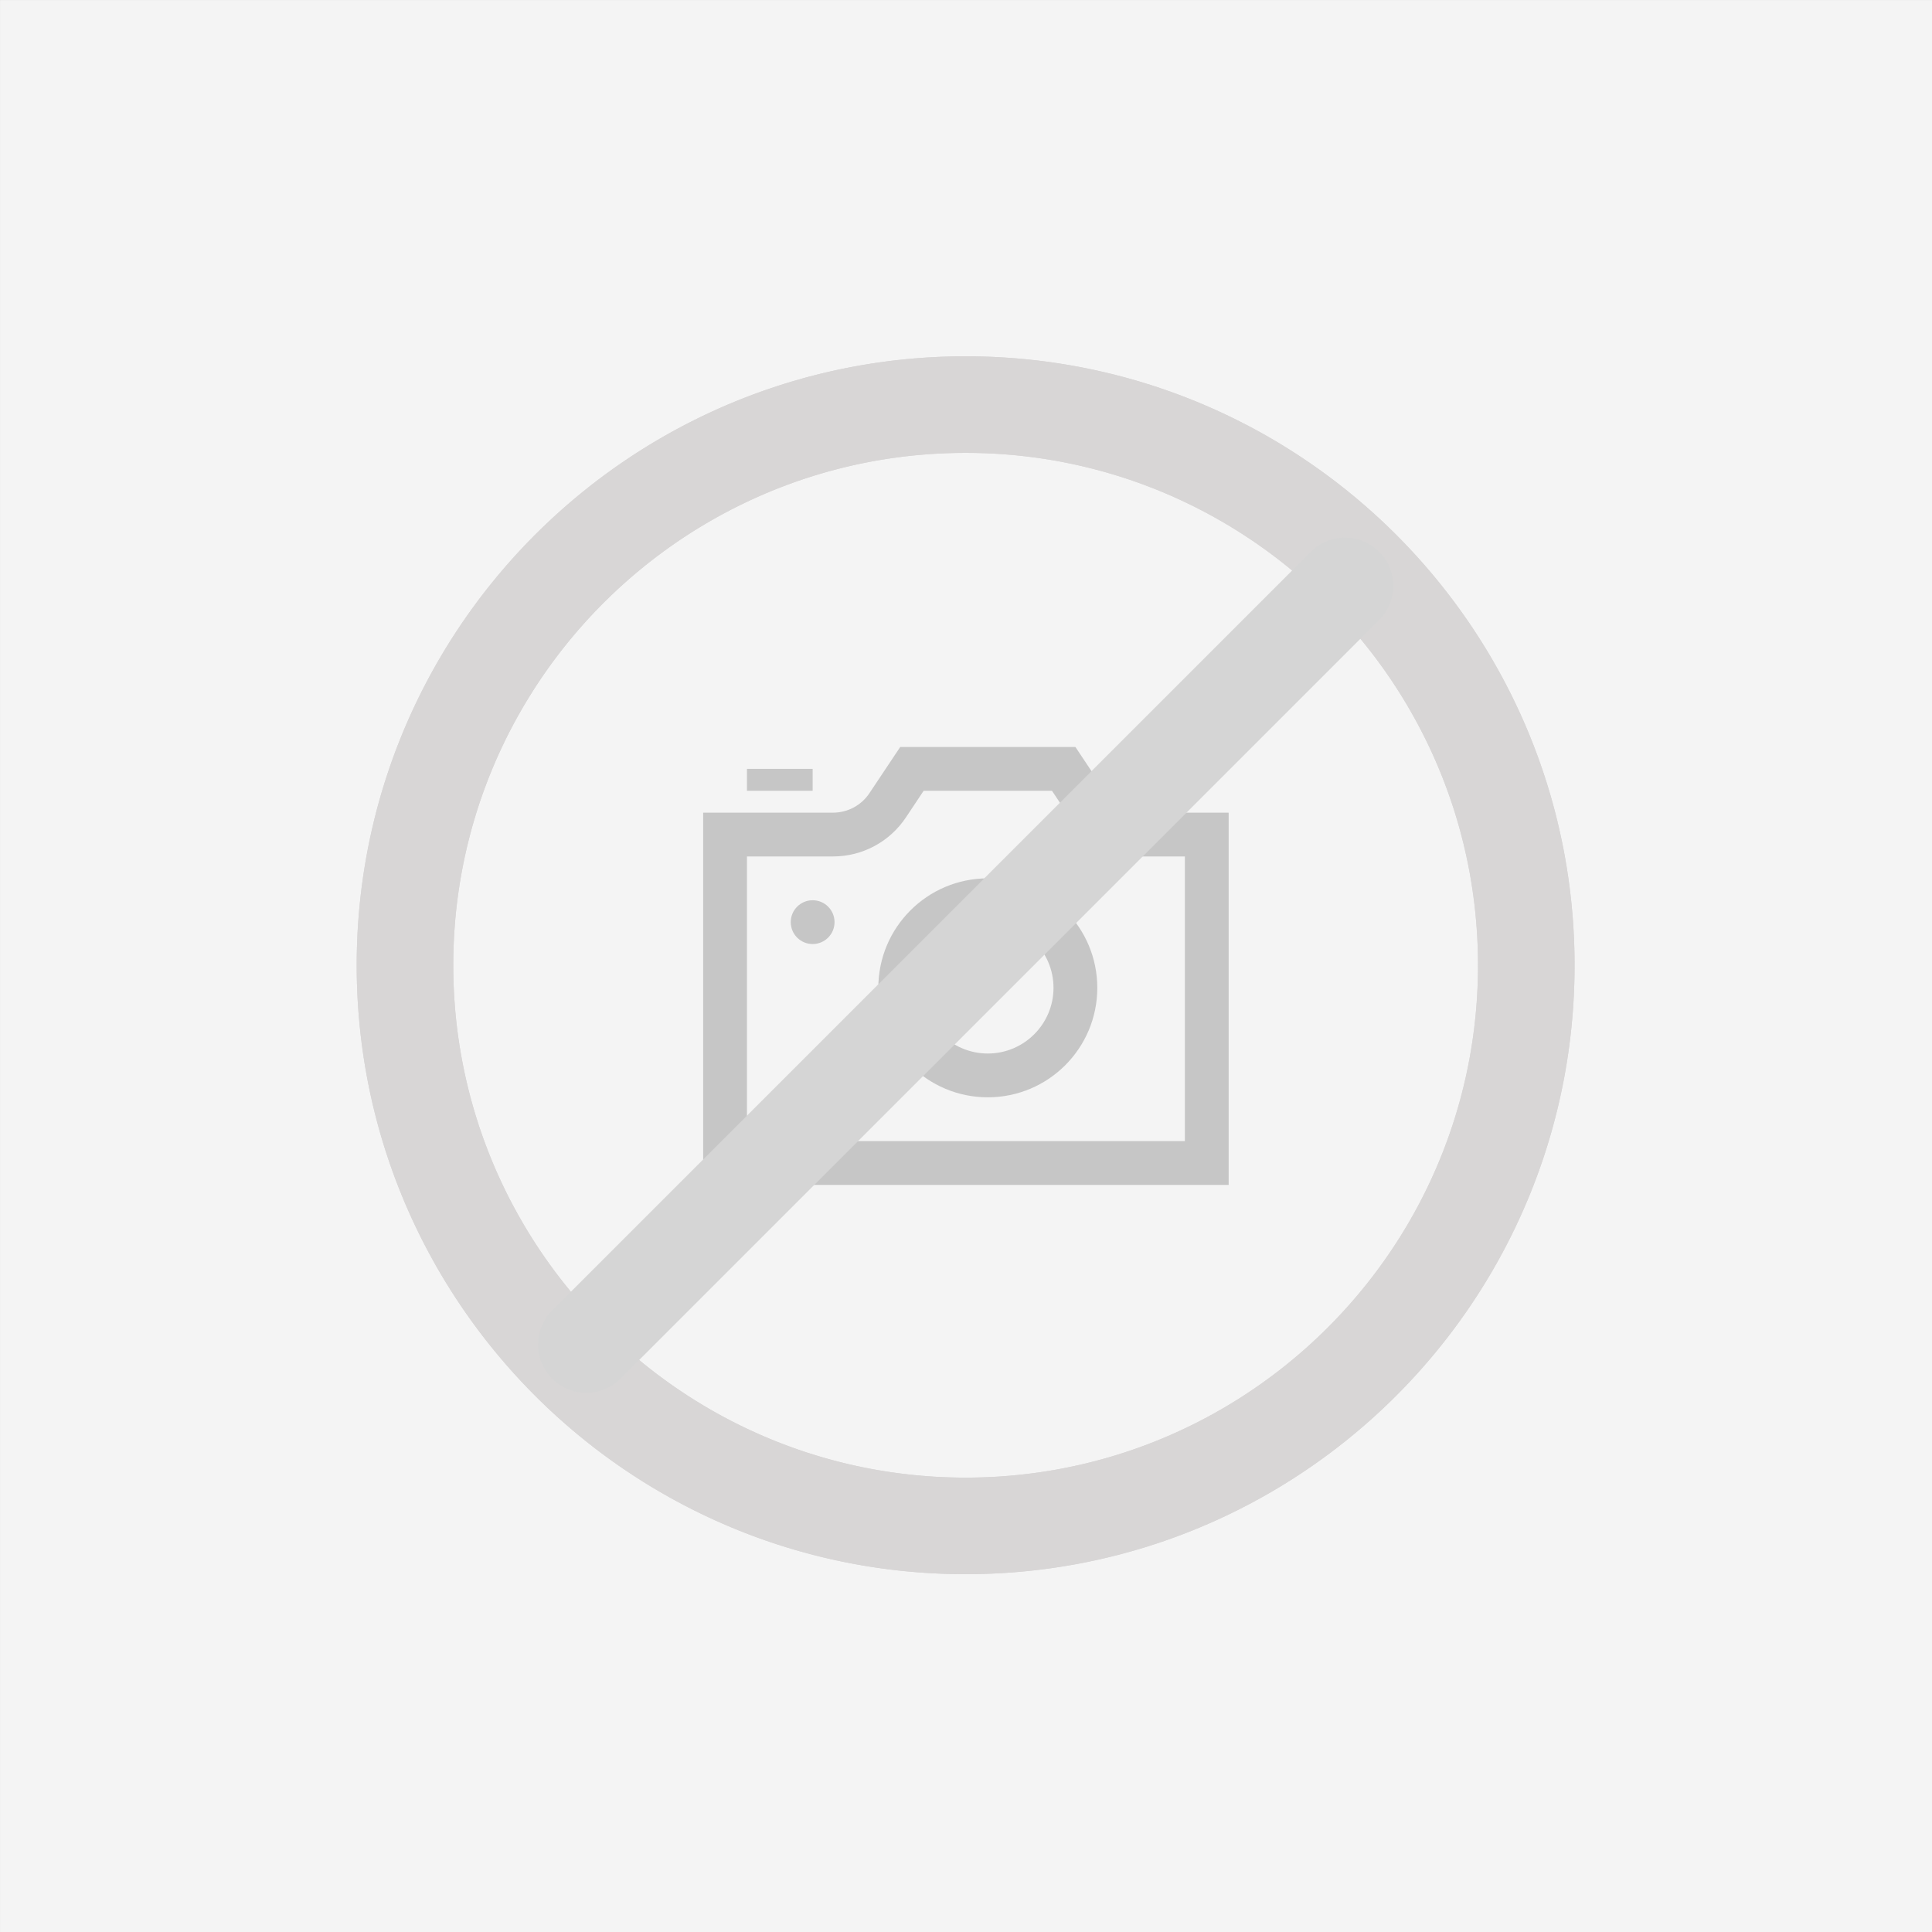
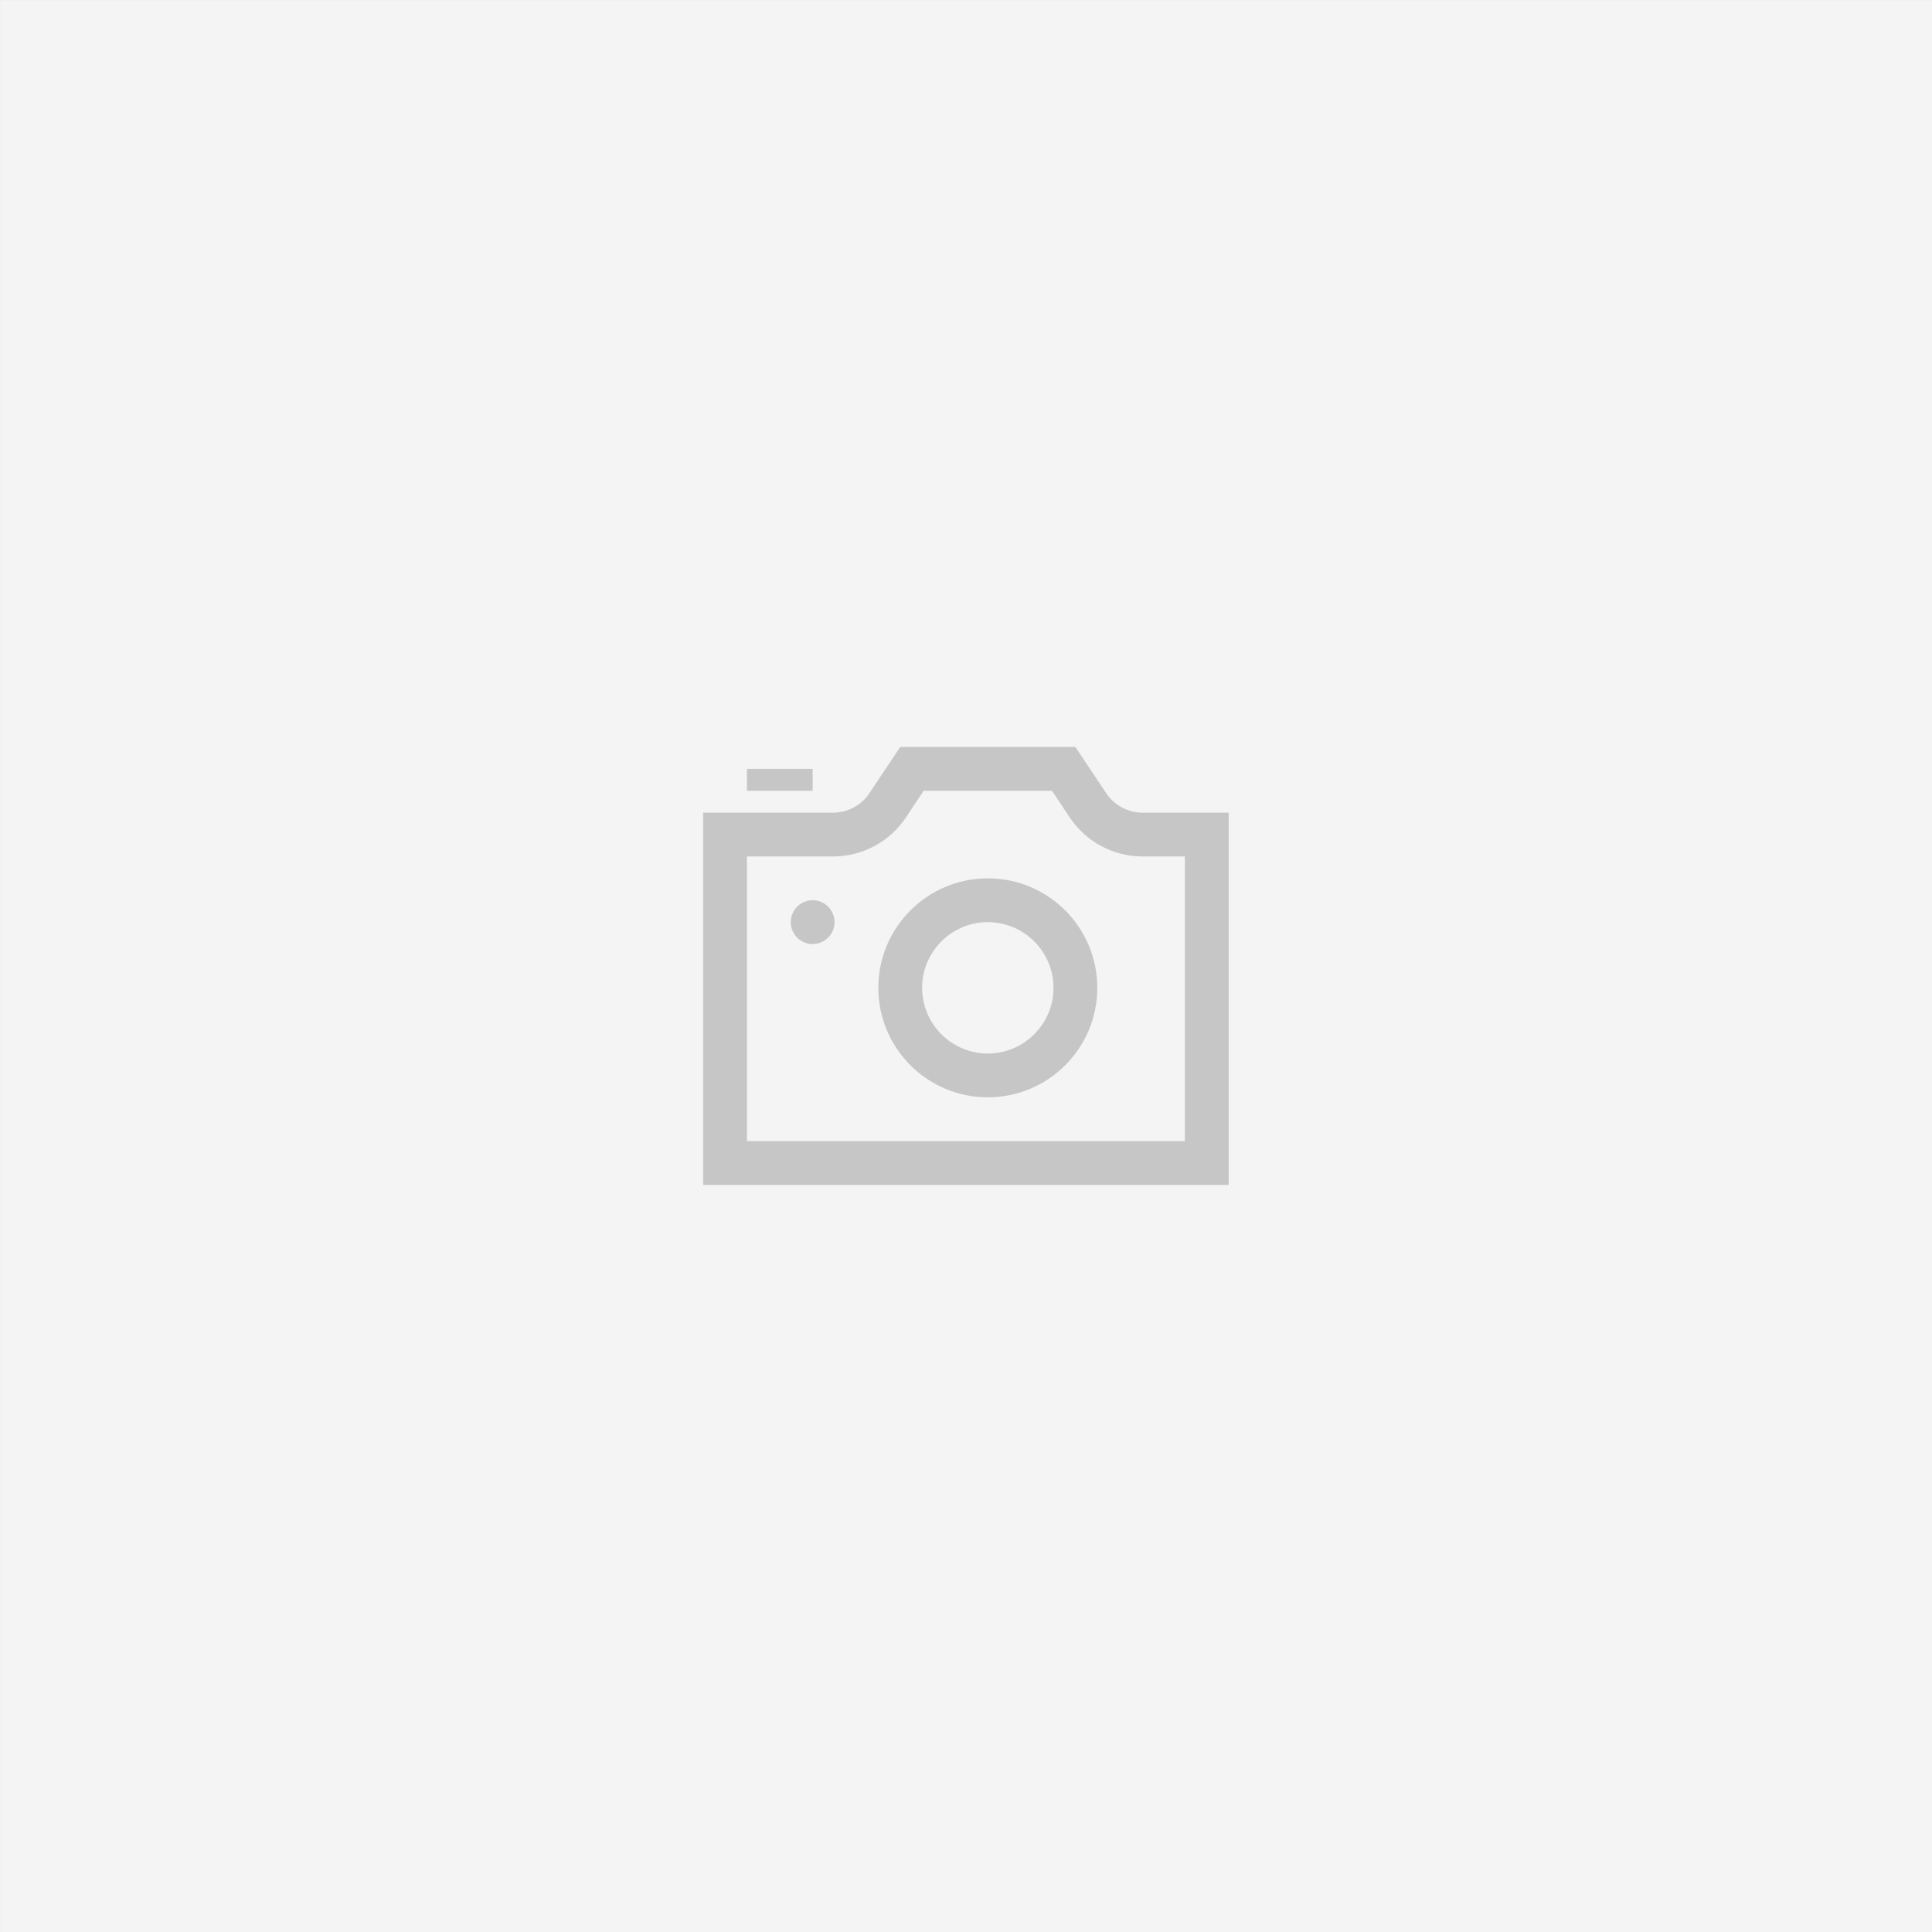
<svg xmlns="http://www.w3.org/2000/svg" xmlns:ns1="http://www.serif.com/" width="100%" height="100%" viewBox="0 0 120 120" version="1.1" xml:space="preserve" style="fill-rule:evenodd;clip-rule:evenodd;stroke-linejoin:round;stroke-miterlimit:1.414;">
  <rect x="0" y="0" width="120" height="120" fill="#333333" stroke="none" />
  <g transform="matrix(1,0,0,1,-36.009,-144.11)">
    <g id="no-foto" ns1:id="no foto">
      <g transform="matrix(1.125,0,0,1.125,-4.792,-18.852)">
        <rect x="36.268" y="144.856" width="106.667" height="106.667" style="fill:rgb(244,244,244);" />
      </g>
      <g transform="matrix(1.36,0,0,1.36,79.684,187.786)">
        <path d="M5,4L2,4L2,3L5,3L5,4ZM15.93,4L16.742,5.219C17.485,6.334 18.729,7 20.07,7L22,7L22,20L2,20L2,7L5.93,7C7.271,7 8.515,6.334 9.258,5.219L10.07,4L15.93,4ZM17,2L9,2L7.594,4.109C7.223,4.666 6.599,5 5.93,5L0,5L0,22L24,22L24,5L20.07,5C19.401,5 18.777,4.666 18.406,4.109L17,2ZM6,10C6,9.448 5.553,9 5,9C4.447,9 4,9.448 4,10C4,10.552 4.447,11 5,11C5.553,11 6,10.552 6,10ZM13,10C14.654,10 16,11.346 16,13C16,14.654 14.654,16 13,16C11.346,16 10,14.654 10,13C10,11.346 11.346,10 13,10ZM13,8C10.239,8 8,10.239 8,13C8,15.761 10.239,18 13,18C15.761,18 18,15.761 18,13C18,10.239 15.761,8 13,8Z" style="fill:rgb(198,198,198);fill-rule:nonzero;" />
      </g>
      <g transform="matrix(0.816,0,0,0.816,18.357,40.982)">
        <circle cx="95.134" cy="199.854" r="39" style="fill-opacity:0;" />
-         <path d="M95.432,153.504L95.731,153.507L96.029,153.511L96.326,153.518L96.623,153.527L96.92,153.537L97.216,153.549L97.512,153.563L97.807,153.579L98.103,153.597L98.397,153.617L98.691,153.638L98.985,153.661L99.278,153.686L99.57,153.713L99.863,153.742L100.154,153.773L100.446,153.805L100.736,153.839L101.026,153.875L101.316,153.913L101.605,153.953L101.893,153.994L102.181,154.037L102.469,154.082L102.756,154.129L103.042,154.177L103.328,154.227L103.613,154.279L103.897,154.333L104.181,154.388L104.465,154.445L104.747,154.504L105.03,154.565L105.311,154.627L105.592,154.691L105.872,154.757L106.152,154.824L106.431,154.893L106.709,154.964L106.987,155.036L107.263,155.11L107.54,155.186L107.816,155.264L108.09,155.343L108.365,155.423L108.638,155.506L108.911,155.59L109.183,155.675L109.454,155.763L109.725,155.851L109.995,155.942L110.264,156.034L110.532,156.128L110.8,156.223L111.067,156.32L111.333,156.418L111.598,156.518L111.863,156.62L112.126,156.723L112.39,156.828L112.652,156.934L112.913,157.042L113.174,157.151L113.433,157.262L113.692,157.374L113.95,157.488L114.208,157.604L114.464,157.721L114.72,157.839L114.974,157.959L115.228,158.081L115.481,158.204L115.733,158.328L115.984,158.454L116.235,158.581L116.485,158.71L116.733,158.84L116.981,158.972L117.227,159.105L117.473,159.24L117.718,159.376L117.962,159.513L118.206,159.652L118.448,159.793L118.689,159.934L118.929,160.077L119.169,160.222L119.407,160.368L119.644,160.515L119.881,160.664L120.116,160.814L120.351,160.965L120.585,161.118L120.817,161.272L121.049,161.428L121.279,161.585L121.509,161.743L121.737,161.902L121.965,162.063L122.192,162.225L122.417,162.389L122.642,162.554L122.865,162.72L123.088,162.887L123.309,163.056L123.529,163.226L123.748,163.397L123.967,163.57L124.184,163.744L124.4,163.919L124.615,164.095L124.829,164.273L125.042,164.452L125.253,164.632L125.464,164.813L125.673,164.996L125.882,165.179L126.089,165.365L126.295,165.551L126.5,165.738L126.704,165.927L126.907,166.117L127.109,166.308L127.309,166.5L127.508,166.694L127.706,166.888L127.903,167.084L128.099,167.281L128.294,167.479L128.487,167.679L128.68,167.879L128.871,168.081L129.06,168.283L129.249,168.487L129.437,168.692L129.623,168.899L129.808,169.106L129.992,169.314L130.174,169.524L130.356,169.734L130.536,169.946L130.715,170.159L130.892,170.373L131.069,170.588L131.244,170.804L131.418,171.021L131.59,171.239L131.762,171.458L131.932,171.679L132.1,171.9L132.268,172.122L132.434,172.346L132.599,172.57L132.762,172.796L132.924,173.023L133.085,173.25L133.245,173.479L133.403,173.708L133.56,173.939L133.715,174.17L133.869,174.403L134.022,174.637L134.174,174.871L134.324,175.106L134.472,175.343L134.62,175.581L134.766,175.819L134.91,176.058L135.053,176.298L135.195,176.54L135.335,176.782L135.474,177.025L135.612,177.269L135.748,177.514L135.882,177.76L136.016,178.007L136.147,178.255L136.278,178.503L136.406,178.753L136.534,179.003L136.66,179.254L136.784,179.507L136.907,179.759L137.028,180.013L137.148,180.268L137.267,180.524L137.384,180.78L137.499,181.037L137.613,181.295L137.726,181.554L137.836,181.814L137.946,182.075L138.054,182.336L138.16,182.598L138.264,182.861L138.368,183.125L138.469,183.389L138.569,183.655L138.668,183.921L138.765,184.188L138.86,184.455L138.953,184.724L139.046,184.993L139.136,185.263L139.225,185.533L139.312,185.805L139.398,186.077L139.482,186.35L139.564,186.623L139.645,186.897L139.724,187.172L139.801,187.448L139.877,187.724L139.951,188.001L140.024,188.279L140.094,188.557L140.163,188.836L140.231,189.116L140.296,189.396L140.36,189.676L140.423,189.958L140.483,190.24L140.542,190.523L140.599,190.806L140.655,191.09L140.708,191.375L140.76,191.66L140.81,191.946L140.859,192.232L140.906,192.519L140.95,192.806L140.994,193.094L141.035,193.383L141.074,193.672L141.112,193.961L141.148,194.251L141.182,194.542L141.215,194.833L141.245,195.125L141.274,195.417L141.301,195.71L141.326,196.003L141.35,196.296L141.371,196.591L141.391,196.885L141.408,197.18L141.424,197.475L141.438,197.771L141.451,198.068L141.461,198.364L141.47,198.661L141.476,198.959L141.481,199.257L141.484,199.555L141.485,199.854L141.484,200.153L141.481,200.451L141.476,200.749L141.47,201.046L141.461,201.343L141.451,201.64L141.438,201.936L141.424,202.232L141.408,202.528L141.391,202.823L141.371,203.117L141.35,203.411L141.326,203.705L141.301,203.998L141.274,204.29L141.245,204.583L141.215,204.874L141.182,205.165L141.148,205.456L141.112,205.746L141.074,206.036L141.035,206.325L140.994,206.613L140.95,206.901L140.906,207.189L140.859,207.476L140.81,207.762L140.76,208.048L140.708,208.333L140.655,208.618L140.599,208.901L140.542,209.185L140.483,209.468L140.423,209.75L140.36,210.031L140.296,210.312L140.231,210.592L140.163,210.872L140.094,211.151L140.024,211.429L139.951,211.706L139.877,211.984L139.801,212.26L139.724,212.535L139.645,212.81L139.564,213.085L139.482,213.358L139.398,213.631L139.312,213.903L139.225,214.174L139.136,214.445L139.046,214.715L138.953,214.984L138.86,215.252L138.765,215.52L138.668,215.787L138.569,216.053L138.469,216.318L138.368,216.583L138.264,216.847L138.16,217.11L138.054,217.372L137.946,217.633L137.836,217.893L137.726,218.153L137.613,218.412L137.499,218.67L137.384,218.927L137.267,219.184L137.148,219.439L137.028,219.694L136.907,219.948L136.784,220.201L136.66,220.453L136.534,220.704L136.406,220.955L136.277,221.204L136.147,221.453L136.015,221.701L135.882,221.947L135.748,222.193L135.612,222.438L135.474,222.682L135.335,222.925L135.195,223.168L135.053,223.409L134.91,223.649L134.766,223.889L134.62,224.127L134.472,224.364L134.324,224.601L134.174,224.836L134.022,225.071L133.869,225.305L133.715,225.537L133.56,225.769L133.403,225.999L133.245,226.229L133.085,226.457L132.924,226.685L132.762,226.912L132.599,227.137L132.434,227.362L132.268,227.585L132.1,227.807L131.932,228.029L131.762,228.249L131.59,228.468L131.418,228.687L131.244,228.904L131.069,229.12L130.892,229.335L130.715,229.548L130.536,229.761L130.356,229.973L130.174,230.184L129.992,230.393L129.808,230.602L129.623,230.809L129.437,231.015L129.249,231.22L129.061,231.424L128.871,231.627L128.679,231.829L128.487,232.029L128.294,232.228L128.099,232.426L127.903,232.623L127.706,232.819L127.508,233.014L127.309,233.207L127.108,233.4L126.907,233.591L126.704,233.781L126.5,233.969L126.295,234.157L126.089,234.343L125.882,234.528L125.673,234.712L125.464,234.894L125.253,235.076L125.041,235.256L124.829,235.435L124.615,235.612L124.4,235.789L124.184,235.964L123.967,236.138L123.748,236.31L123.529,236.482L123.309,236.652L123.087,236.82L122.865,236.988L122.642,237.154L122.417,237.319L122.192,237.482L121.965,237.644L121.737,237.805L121.509,237.965L121.279,238.123L121.049,238.28L120.817,238.435L120.585,238.589L120.351,238.742L120.116,238.894L119.881,239.044L119.644,239.192L119.407,239.34L119.169,239.486L118.929,239.63L118.689,239.773L118.448,239.915L118.206,240.055L117.962,240.194L117.718,240.332L117.473,240.468L117.227,240.602L116.981,240.735L116.733,240.867L116.484,240.997L116.235,241.126L115.984,241.254L115.733,241.379L115.481,241.504L115.228,241.627L114.974,241.748L114.719,241.868L114.464,241.987L114.208,242.104L113.95,242.219L113.692,242.333L113.434,242.445L113.173,242.556L112.913,242.666L112.652,242.773L112.39,242.88L112.127,242.984L111.863,243.088L111.598,243.189L111.333,243.289L111.066,243.388L110.8,243.485L110.532,243.58L110.264,243.674L109.995,243.765L109.725,243.856L109.454,243.945L109.183,244.032L108.911,244.118L108.638,244.202L108.364,244.284L108.09,244.365L107.816,244.444L107.54,244.521L107.263,244.597L106.987,244.671L106.709,244.744L106.431,244.814L106.152,244.883L105.872,244.951L105.592,245.016L105.311,245.081L105.029,245.143L104.747,245.203L104.465,245.262L104.182,245.319L103.898,245.375L103.613,245.428L103.328,245.48L103.042,245.53L102.756,245.579L102.469,245.625L102.182,245.67L101.893,245.713L101.605,245.755L101.316,245.794L101.026,245.832L100.736,245.868L100.445,245.902L100.154,245.935L99.863,245.965L99.571,245.994L99.278,246.021L98.985,246.046L98.691,246.07L98.397,246.091L98.102,246.111L97.807,246.128L97.512,246.144L97.216,246.158L96.92,246.171L96.624,246.181L96.326,246.189L96.028,246.196L95.731,246.201L95.433,246.204L95.134,246.205L94.835,246.204L94.537,246.201L94.239,246.196L93.942,246.189L93.644,246.181L93.347,246.171L93.052,246.158L92.756,246.144L92.46,246.128L92.165,246.111L91.871,246.091L91.577,246.07L91.283,246.046L90.99,246.021L90.697,245.994L90.405,245.965L90.113,245.935L89.822,245.902L89.532,245.868L89.242,245.832L88.952,245.794L88.663,245.755L88.374,245.713L88.086,245.67L87.799,245.625L87.512,245.579L87.226,245.53L86.94,245.48L86.655,245.428L86.37,245.375L86.086,245.319L85.803,245.262L85.52,245.203L85.238,245.143L84.957,245.08L84.675,245.016L84.395,244.951L84.116,244.883L83.837,244.814L83.558,244.744L83.281,244.671L83.004,244.597L82.728,244.521L82.452,244.444L82.177,244.365L81.903,244.284L81.629,244.202L81.357,244.118L81.085,244.032L80.813,243.945L80.542,243.856L80.273,243.766L80.004,243.674L79.735,243.58L79.468,243.485L79.201,243.388L78.935,243.289L78.669,243.189L78.405,243.088L78.141,242.984L77.878,242.88L77.616,242.773L77.355,242.666L77.094,242.556L76.834,242.445L76.575,242.333L76.317,242.219L76.06,242.104L75.804,241.987L75.548,241.868L75.293,241.748L75.04,241.627L74.787,241.504L74.534,241.379L74.283,241.254L74.033,241.126L73.783,240.997L73.535,240.867L73.287,240.735L73.04,240.602L72.794,240.468L72.549,240.332L72.305,240.194L72.062,240.055L71.82,239.915L71.579,239.773L71.338,239.63L71.099,239.486L70.86,239.34L70.623,239.192L70.387,239.044L70.151,238.894L69.917,238.742L69.683,238.589L69.45,238.435L69.219,238.28L68.988,238.123L68.758,237.965L68.53,237.805L68.303,237.644L68.076,237.482L67.851,237.319L67.626,237.154L67.402,236.988L67.18,236.82L66.959,236.652L66.738,236.482L66.519,236.31L66.301,236.138L66.084,235.964L65.868,235.789L65.653,235.612L65.439,235.435L65.226,235.256L65.014,235.076L64.804,234.894L64.594,234.712L64.386,234.528L64.179,234.343L63.973,234.157L63.767,233.969L63.564,233.781L63.361,233.591L63.159,233.4L62.959,233.207L62.759,233.014L62.561,232.819L62.364,232.623L62.168,232.426L61.974,232.228L61.78,232.029L61.588,231.829L61.397,231.627L61.207,231.424L61.018,231.22L60.831,231.015L60.645,230.809L60.459,230.602L60.276,230.393L60.093,230.184L59.912,229.973L59.732,229.762L59.553,229.548L59.375,229.335L59.199,229.12L59.024,228.904L58.85,228.687L58.677,228.468L58.506,228.249L58.336,228.029L58.167,227.807L58,227.585L57.834,227.362L57.669,227.137L57.505,226.912L57.343,226.685L57.182,226.457L57.023,226.229L56.865,225.999L56.708,225.769L56.552,225.537L56.398,225.305L56.245,225.071L56.094,224.836L55.944,224.601L55.795,224.364L55.648,224.127L55.502,223.889L55.358,223.649L55.214,223.409L55.073,223.168L54.932,222.926L54.793,222.682L54.656,222.438L54.52,222.193L54.385,221.947L54.252,221.701L54.12,221.453L53.99,221.204L53.861,220.955L53.734,220.704L53.608,220.453L53.484,220.201L53.361,219.948L53.239,219.694L53.119,219.439L53.001,219.184L52.884,218.927L52.769,218.67L52.655,218.412L52.542,218.153L52.431,217.894L52.322,217.633L52.214,217.372L52.108,217.109L52.003,216.846L51.9,216.583L51.798,216.318L51.698,216.053L51.6,215.787L51.503,215.52L51.408,215.252L51.314,214.984L51.222,214.715L51.132,214.445L51.043,214.174L50.955,213.903L50.87,213.631L50.786,213.358L50.704,213.085L50.623,212.81L50.544,212.535L50.466,212.26L50.391,211.984L50.316,211.707L50.244,211.429L50.173,211.151L50.104,210.872L50.037,210.592L49.971,210.312L49.907,210.031L49.845,209.75L49.784,209.468L49.725,209.185L49.668,208.901L49.613,208.617L49.559,208.333L49.507,208.048L49.457,207.762L49.409,207.476L49.362,207.189L49.317,206.901L49.274,206.613L49.233,206.325L49.193,206.036L49.155,205.746L49.119,205.456L49.085,205.165L49.053,204.874L49.022,204.583L48.993,204.29L48.966,203.998L48.941,203.705L48.918,203.411L48.897,203.117L48.877,202.823L48.859,202.527L48.843,202.232L48.829,201.936L48.817,201.64L48.807,201.343L48.798,201.046L48.791,200.749L48.787,200.451L48.784,200.152L48.783,199.854L48.784,199.555L48.787,199.257L48.791,198.959L48.798,198.661L48.807,198.364L48.817,198.068L48.829,197.771L48.843,197.475L48.859,197.18L48.877,196.885L48.897,196.591L48.918,196.296L48.941,196.003L48.966,195.71L48.993,195.417L49.022,195.125L49.053,194.833L49.085,194.542L49.119,194.251L49.155,193.961L49.193,193.672L49.233,193.383L49.274,193.094L49.317,192.806L49.362,192.519L49.409,192.232L49.457,191.946L49.507,191.66L49.559,191.375L49.613,191.09L49.668,190.806L49.725,190.523L49.784,190.24L49.845,189.958L49.907,189.677L49.971,189.396L50.037,189.115L50.104,188.836L50.173,188.557L50.244,188.278L50.316,188.001L50.391,187.724L50.466,187.448L50.544,187.172L50.623,186.897L50.703,186.623L50.786,186.35L50.87,186.077L50.955,185.805L51.043,185.533L51.132,185.263L51.222,184.993L51.314,184.724L51.408,184.455L51.503,184.188L51.6,183.921L51.698,183.655L51.798,183.389L51.9,183.125L52.003,182.861L52.108,182.598L52.214,182.336L52.322,182.075L52.431,181.814L52.542,181.554L52.655,181.295L52.768,181.037L52.884,180.78L53.001,180.524L53.119,180.268L53.239,180.013L53.361,179.759L53.484,179.507L53.608,179.254L53.734,179.003L53.861,178.753L53.99,178.503L54.12,178.255L54.252,178.007L54.385,177.76L54.52,177.514L54.656,177.269L54.793,177.025L54.932,176.782L55.073,176.54L55.214,176.299L55.358,176.058L55.502,175.819L55.648,175.581L55.795,175.343L55.944,175.107L56.094,174.871L56.245,174.637L56.398,174.403L56.552,174.17L56.708,173.939L56.865,173.708L57.023,173.479L57.182,173.25L57.343,173.022L57.505,172.796L57.669,172.571L57.834,172.346L58,172.122L58.167,171.9L58.336,171.679L58.506,171.458L58.677,171.239L58.85,171.021L59.024,170.804L59.199,170.588L59.375,170.373L59.553,170.159L59.732,169.946L59.912,169.734L60.093,169.524L60.276,169.314L60.459,169.106L60.645,168.899L60.831,168.692L61.018,168.487L61.207,168.283L61.397,168.081L61.588,167.879L61.78,167.679L61.974,167.479L62.168,167.281L62.364,167.084L62.561,166.888L62.759,166.694L62.959,166.5L63.159,166.308L63.361,166.117L63.564,165.927L63.767,165.738L63.972,165.551L64.179,165.365L64.386,165.179L64.594,164.996L64.804,164.813L65.014,164.632L65.226,164.452L65.439,164.273L65.653,164.095L65.868,163.919L66.084,163.744L66.301,163.57L66.519,163.397L66.739,163.226L66.959,163.056L67.18,162.887L67.403,162.72L67.626,162.554L67.85,162.389L68.076,162.225L68.303,162.063L68.53,161.902L68.759,161.743L68.988,161.585L69.219,161.428L69.451,161.272L69.683,161.118L69.917,160.965L70.151,160.814L70.387,160.664L70.623,160.515L70.861,160.368L71.099,160.222L71.338,160.077L71.579,159.934L71.82,159.793L72.062,159.652L72.305,159.513L72.549,159.376L72.794,159.24L73.04,159.105L73.287,158.972L73.535,158.84L73.783,158.71L74.033,158.581L74.283,158.454L74.534,158.328L74.787,158.204L75.039,158.081L75.293,157.959L75.548,157.839L75.804,157.721L76.06,157.604L76.317,157.488L76.576,157.374L76.834,157.262L77.094,157.151L77.355,157.042L77.616,156.934L77.878,156.828L78.141,156.723L78.405,156.62L78.669,156.518L78.935,156.418L79.201,156.32L79.468,156.223L79.735,156.128L80.004,156.034L80.273,155.942L80.543,155.852L80.813,155.763L81.085,155.675L81.357,155.59L81.629,155.506L81.903,155.423L82.177,155.343L82.452,155.264L82.728,155.186L83.004,155.11L83.281,155.036L83.559,154.964L83.837,154.893L84.116,154.824L84.395,154.757L84.676,154.691L84.957,154.627L85.238,154.565L85.52,154.504L85.803,154.445L86.086,154.388L86.37,154.333L86.655,154.279L86.94,154.227L87.225,154.177L87.512,154.129L87.799,154.082L88.086,154.037L88.374,153.994L88.663,153.953L88.952,153.913L89.242,153.875L89.532,153.839L89.822,153.805L90.113,153.773L90.405,153.742L90.697,153.713L90.99,153.686L91.283,153.661L91.577,153.638L91.87,153.617L92.165,153.597L92.46,153.579L92.756,153.563L93.051,153.549L93.348,153.537L93.644,153.527L93.941,153.518L94.239,153.511L94.537,153.507L94.835,153.504L95.134,153.503L95.432,153.504ZM94.882,160.855L94.63,160.857L94.379,160.861L94.128,160.867L93.877,160.874L93.627,160.882L93.377,160.893L93.128,160.905L92.879,160.918L92.631,160.933L92.383,160.949L92.135,160.968L91.888,160.987L91.641,161.008L91.395,161.031L91.149,161.055L90.903,161.081L90.658,161.108L90.414,161.137L90.17,161.167L89.926,161.199L89.683,161.232L89.44,161.267L89.198,161.303L88.956,161.341L88.715,161.38L88.474,161.421L88.234,161.463L87.994,161.507L87.755,161.552L87.516,161.599L87.278,161.647L87.04,161.696L86.803,161.747L86.567,161.799L86.331,161.853L86.095,161.908L85.86,161.965L85.626,162.023L85.392,162.082L85.159,162.143L84.926,162.206L84.694,162.269L84.462,162.334L84.231,162.401L84.001,162.469L83.771,162.538L83.542,162.608L83.313,162.68L83.085,162.754L82.858,162.828L82.631,162.904L82.405,162.982L82.179,163.06L81.954,163.14L81.73,163.222L81.506,163.305L81.283,163.389L81.061,163.474L80.839,163.561L80.618,163.649L80.398,163.738L80.178,163.829L79.959,163.921L79.741,164.014L79.523,164.108L79.306,164.204L79.09,164.301L78.875,164.399L78.66,164.499L78.445,164.6L78.232,164.702L78.019,164.805L77.807,164.91L77.596,165.016L77.385,165.123L77.176,165.231L76.966,165.341L76.758,165.452L76.55,165.564L76.344,165.677L76.138,165.791L75.932,165.907L75.728,166.024L75.524,166.142L75.321,166.261L75.119,166.382L74.917,166.503L74.717,166.626L74.517,166.75L74.318,166.875L74.12,167.001L73.922,167.129L73.726,167.258L73.53,167.387L73.335,167.518L73.141,167.65L72.947,167.783L72.755,167.918L72.563,168.053L72.373,168.19L72.183,168.327L71.994,168.466L71.806,168.606L71.618,168.747L71.432,168.889L71.246,169.032L71.062,169.176L70.878,169.322L70.695,169.468L70.513,169.616L70.332,169.764L70.152,169.914L69.973,170.064L69.794,170.216L69.617,170.369L69.441,170.523L69.265,170.678L69.09,170.833L68.917,170.99L68.744,171.148L68.572,171.307L68.402,171.467L68.232,171.628L68.063,171.79L67.895,171.953L67.728,172.117L67.562,172.282L67.397,172.448L67.233,172.615L67.07,172.783L66.908,172.952L66.747,173.122L66.587,173.292L66.428,173.464L66.27,173.637L66.113,173.81L65.958,173.985L65.803,174.161L65.649,174.337L65.496,174.514L65.344,174.693L65.194,174.872L65.044,175.052L64.896,175.233L64.748,175.415L64.602,175.598L64.456,175.782L64.312,175.966L64.169,176.152L64.027,176.338L63.886,176.526L63.746,176.714L63.607,176.903L63.47,177.093L63.333,177.283L63.198,177.475L63.063,177.667L62.93,177.861L62.798,178.055L62.667,178.25L62.538,178.446L62.409,178.642L62.282,178.84L62.155,179.038L62.03,179.237L61.906,179.437L61.783,179.637L61.662,179.839L61.541,180.041L61.422,180.244L61.304,180.448L61.187,180.652L61.071,180.858L60.957,181.064L60.844,181.27L60.732,181.478L60.621,181.686L60.511,181.895L60.403,182.105L60.296,182.316L60.19,182.527L60.085,182.739L59.982,182.952L59.88,183.165L59.779,183.38L59.68,183.594L59.581,183.81L59.484,184.026L59.388,184.243L59.294,184.461L59.201,184.679L59.109,184.898L59.018,185.118L58.929,185.338L58.841,185.559L58.754,185.781L58.669,186.003L58.585,186.226L58.502,186.45L58.421,186.674L58.34,186.899L58.262,187.125L58.184,187.351L58.108,187.578L58.034,187.805L57.96,188.033L57.888,188.262L57.818,188.491L57.749,188.721L57.681,188.951L57.614,189.182L57.549,189.414L57.486,189.646L57.423,189.879L57.363,190.112L57.303,190.346L57.245,190.58L57.188,190.815L57.133,191.051L57.079,191.287L57.027,191.523L56.976,191.76L56.927,191.998L56.879,192.236L56.832,192.475L56.787,192.714L56.743,192.954L56.701,193.194L56.661,193.435L56.621,193.676L56.584,193.918L56.547,194.16L56.512,194.403L56.479,194.646L56.447,194.889L56.417,195.134L56.388,195.378L56.361,195.623L56.335,195.869L56.311,196.115L56.288,196.361L56.267,196.608L56.248,196.855L56.23,197.103L56.213,197.351L56.198,197.599L56.185,197.848L56.173,198.097L56.162,198.347L56.154,198.597L56.147,198.848L56.141,199.099L56.137,199.35L56.135,199.602L56.134,199.854L56.135,200.106L56.137,200.358L56.141,200.609L56.147,200.86L56.154,201.11L56.162,201.36L56.173,201.61L56.185,201.859L56.198,202.108L56.213,202.357L56.23,202.605L56.248,202.853L56.267,203.1L56.288,203.347L56.311,203.593L56.335,203.839L56.361,204.084L56.388,204.329L56.417,204.574L56.447,204.818L56.479,205.062L56.512,205.305L56.547,205.548L56.584,205.79L56.621,206.031L56.661,206.273L56.701,206.513L56.743,206.754L56.787,206.993L56.832,207.233L56.879,207.471L56.927,207.709L56.976,207.947L57.027,208.184L57.079,208.421L57.133,208.657L57.188,208.892L57.245,209.127L57.303,209.362L57.363,209.596L57.423,209.829L57.486,210.062L57.549,210.294L57.614,210.525L57.681,210.756L57.749,210.987L57.818,211.217L57.888,211.446L57.96,211.674L58.034,211.902L58.108,212.13L58.184,212.357L58.262,212.583L58.34,212.808L58.421,213.033L58.502,213.257L58.585,213.481L58.669,213.704L58.754,213.926L58.841,214.148L58.929,214.369L59.018,214.59L59.109,214.809L59.201,215.028L59.294,215.247L59.388,215.464L59.484,215.681L59.581,215.897L59.68,216.113L59.779,216.328L59.88,216.542L59.982,216.756L60.085,216.968L60.19,217.18L60.296,217.392L60.403,217.602L60.511,217.812L60.621,218.021L60.732,218.229L60.844,218.437L60.957,218.644L61.071,218.85L61.187,219.055L61.304,219.26L61.422,219.464L61.541,219.667L61.662,219.869L61.783,220.07L61.906,220.271L62.03,220.471L62.155,220.67L62.282,220.868L62.409,221.065L62.538,221.262L62.667,221.458L62.798,221.653L62.93,221.847L63.063,222.04L63.198,222.233L63.333,222.424L63.47,222.615L63.607,222.805L63.746,222.994L63.886,223.182L64.027,223.369L64.169,223.556L64.312,223.741L64.456,223.926L64.602,224.11L64.748,224.292L64.896,224.474L65.044,224.655L65.194,224.836L65.344,225.015L65.496,225.193L65.649,225.371L65.803,225.547L65.958,225.723L66.113,225.897L66.27,226.071L66.428,226.243L66.587,226.415L66.747,226.586L66.908,226.756L67.07,226.925L67.233,227.093L67.397,227.26L67.562,227.426L67.728,227.59L67.895,227.754L68.063,227.917L68.232,228.079L68.402,228.24L68.572,228.4L68.744,228.559L68.917,228.717L69.09,228.874L69.265,229.03L69.441,229.185L69.617,229.339L69.794,229.491L69.973,229.643L70.152,229.794L70.332,229.943L70.513,230.092L70.695,230.239L70.878,230.386L71.062,230.531L71.246,230.675L71.432,230.819L71.618,230.961L71.806,231.102L71.994,231.241L72.183,231.38L72.373,231.518L72.563,231.654L72.755,231.79L72.947,231.924L73.141,232.057L73.335,232.189L73.53,232.32L73.726,232.45L73.922,232.579L74.12,232.706L74.318,232.832L74.517,232.958L74.717,233.081L74.917,233.204L75.119,233.326L75.321,233.446L75.524,233.566L75.728,233.684L75.932,233.8L76.138,233.916L76.344,234.031L76.55,234.144L76.758,234.256L76.966,234.367L77.176,234.476L77.385,234.585L77.596,234.692L77.807,234.797L78.019,234.902L78.232,235.005L78.445,235.108L78.66,235.208L78.875,235.308L79.09,235.406L79.306,235.503L79.523,235.599L79.741,235.694L79.959,235.787L80.178,235.879L80.398,235.969L80.618,236.059L80.839,236.147L81.061,236.233L81.283,236.319L81.506,236.403L81.73,236.486L81.954,236.567L82.179,236.647L82.405,236.726L82.631,236.803L82.858,236.879L83.085,236.954L83.313,237.027L83.542,237.099L83.771,237.17L84.001,237.239L84.231,237.307L84.462,237.373L84.694,237.438L84.926,237.502L85.159,237.564L85.392,237.625L85.626,237.685L85.86,237.743L86.095,237.799L86.331,237.854L86.567,237.908L86.803,237.96L87.04,238.011L87.278,238.061L87.516,238.109L87.755,238.155L87.994,238.201L88.234,238.244L88.474,238.286L88.715,238.327L88.956,238.366L89.198,238.404L89.44,238.44L89.683,238.475L89.926,238.508L90.17,238.54L90.414,238.57L90.658,238.599L90.903,238.627L91.149,238.652L91.395,238.676L91.641,238.699L91.888,238.72L92.135,238.74L92.383,238.758L92.631,238.775L92.879,238.79L93.128,238.803L93.377,238.815L93.627,238.825L93.877,238.834L94.128,238.841L94.379,238.847L94.63,238.851L94.882,238.853L95.134,238.854L95.386,238.853L95.638,238.851L95.889,238.847L96.14,238.841L96.39,238.834L96.64,238.825L96.89,238.815L97.139,238.803L97.388,238.79L97.637,238.775L97.885,238.758L98.133,238.74L98.38,238.72L98.627,238.699L98.873,238.676L99.119,238.652L99.364,238.627L99.609,238.599L99.854,238.57L100.098,238.54L100.342,238.508L100.585,238.475L100.828,238.44L101.07,238.404L101.312,238.366L101.553,238.327L101.793,238.286L102.034,238.244L102.273,238.201L102.513,238.155L102.751,238.109L102.99,238.061L103.227,238.011L103.464,237.96L103.701,237.908L103.937,237.854L104.172,237.799L104.407,237.743L104.642,237.685L104.876,237.625L105.109,237.564L105.342,237.502L105.574,237.438L105.805,237.373L106.036,237.307L106.267,237.239L106.497,237.17L106.726,237.099L106.954,237.027L107.182,236.954L107.41,236.879L107.637,236.803L107.863,236.726L108.088,236.647L108.313,236.567L108.538,236.486L108.761,236.403L108.984,236.319L109.207,236.233L109.428,236.147L109.649,236.059L109.87,235.969L110.089,235.879L110.308,235.787L110.527,235.694L110.744,235.599L110.961,235.503L111.178,235.406L111.393,235.308L111.608,235.208L111.822,235.108L112.036,235.005L112.248,234.902L112.46,234.797L112.672,234.692L112.882,234.585L113.092,234.476L113.301,234.367L113.51,234.256L113.717,234.144L113.924,234.031L114.13,233.916L114.335,233.8L114.54,233.684L114.744,233.566L114.947,233.446L115.149,233.326L115.35,233.204L115.551,233.081L115.751,232.958L115.95,232.832L116.148,232.706L116.345,232.579L116.542,232.45L116.738,232.32L116.933,232.189L117.127,232.057L117.32,231.924L117.513,231.79L117.704,231.654L117.895,231.518L118.085,231.38L118.274,231.241L118.462,231.102L118.649,230.961L118.836,230.819L119.021,230.675L119.206,230.531L119.39,230.386L119.572,230.239L119.754,230.092L119.935,229.943L120.116,229.794L120.295,229.643L120.473,229.491L120.651,229.339L120.827,229.185L121.003,229.03L121.177,228.874L121.351,228.717L121.524,228.559L121.695,228.4L121.866,228.24L122.036,228.079L122.205,227.917L122.373,227.754L122.54,227.59L122.706,227.426L122.871,227.26L123.035,227.093L123.197,226.925L123.359,226.756L123.52,226.586L123.68,226.415L123.839,226.243L123.997,226.071L124.154,225.897L124.31,225.723L124.465,225.547L124.619,225.371L124.771,225.193L124.923,225.015L125.074,224.836L125.223,224.655L125.372,224.474L125.519,224.292L125.666,224.11L125.811,223.926L125.955,223.741L126.099,223.556L126.241,223.369L126.382,223.182L126.522,222.994L126.66,222.805L126.798,222.615L126.935,222.424L127.07,222.233L127.204,222.04L127.337,221.847L127.469,221.653L127.6,221.458L127.73,221.262L127.859,221.065L127.986,220.868L128.112,220.67L128.238,220.471L128.362,220.271L128.484,220.07L128.606,219.869L128.726,219.667L128.846,219.464L128.964,219.26L129.08,219.055L129.196,218.85L129.311,218.644L129.424,218.437L129.536,218.229L129.647,218.021L129.756,217.812L129.865,217.602L129.972,217.392L130.078,217.18L130.182,216.968L130.286,216.756L130.388,216.542L130.489,216.328L130.588,216.113L130.686,215.897L130.783,215.681L130.879,215.464L130.974,215.247L131.067,215.028L131.159,214.809L131.25,214.59L131.339,214.369L131.427,214.148L131.514,213.926L131.599,213.704L131.683,213.481L131.766,213.257L131.847,213.033L131.927,212.808L132.006,212.583L132.083,212.357L132.159,212.13L132.234,211.902L132.307,211.674L132.379,211.446L132.45,211.217L132.519,210.987L132.587,210.756L132.653,210.525L132.718,210.294L132.782,210.062L132.844,209.829L132.905,209.596L132.965,209.362L133.023,209.127L133.079,208.892L133.134,208.657L133.188,208.421L133.241,208.184L133.291,207.947L133.341,207.709L133.389,207.471L133.435,207.233L133.481,206.993L133.524,206.754L133.566,206.513L133.607,206.273L133.646,206.031L133.684,205.79L133.72,205.548L133.755,205.305L133.788,205.062L133.82,204.818L133.851,204.574L133.879,204.329L133.907,204.084L133.932,203.839L133.957,203.593L133.979,203.347L134,203.1L134.02,202.853L134.038,202.605L134.055,202.357L134.07,202.108L134.083,201.859L134.095,201.61L134.105,201.36L134.114,201.11L134.121,200.86L134.127,200.609L134.131,200.358L134.133,200.106L134.134,199.854L134.133,199.602L134.131,199.35L134.127,199.099L134.121,198.848L134.114,198.597L134.105,198.347L134.095,198.097L134.083,197.848L134.07,197.599L134.055,197.351L134.038,197.103L134.02,196.855L134,196.608L133.979,196.361L133.957,196.115L133.932,195.869L133.907,195.623L133.879,195.378L133.851,195.134L133.82,194.889L133.788,194.646L133.755,194.403L133.72,194.16L133.684,193.918L133.646,193.676L133.607,193.435L133.566,193.194L133.524,192.954L133.481,192.714L133.435,192.475L133.389,192.236L133.341,191.998L133.291,191.76L133.241,191.523L133.188,191.287L133.134,191.051L133.079,190.815L133.023,190.58L132.965,190.346L132.905,190.112L132.844,189.879L132.782,189.646L132.718,189.414L132.653,189.182L132.587,188.951L132.519,188.721L132.45,188.491L132.379,188.262L132.307,188.033L132.234,187.805L132.159,187.578L132.083,187.351L132.006,187.125L131.927,186.899L131.847,186.674L131.766,186.45L131.683,186.226L131.599,186.003L131.514,185.781L131.427,185.559L131.339,185.338L131.25,185.118L131.159,184.898L131.067,184.679L130.974,184.461L130.879,184.243L130.783,184.026L130.686,183.81L130.588,183.594L130.489,183.38L130.388,183.165L130.286,182.952L130.182,182.739L130.078,182.527L129.972,182.316L129.865,182.105L129.756,181.895L129.647,181.686L129.536,181.478L129.424,181.27L129.311,181.064L129.196,180.858L129.08,180.652L128.964,180.448L128.846,180.244L128.726,180.041L128.606,179.839L128.484,179.637L128.362,179.437L128.238,179.237L128.112,179.038L127.986,178.84L127.859,178.642L127.73,178.446L127.6,178.25L127.469,178.055L127.337,177.861L127.204,177.667L127.07,177.475L126.935,177.283L126.798,177.093L126.66,176.903L126.522,176.714L126.382,176.526L126.241,176.338L126.099,176.152L125.955,175.966L125.811,175.782L125.666,175.598L125.519,175.415L125.372,175.233L125.223,175.052L125.074,174.872L124.923,174.693L124.771,174.514L124.619,174.337L124.465,174.161L124.31,173.985L124.154,173.81L123.997,173.637L123.839,173.464L123.68,173.292L123.52,173.122L123.359,172.952L123.197,172.783L123.035,172.615L122.871,172.448L122.706,172.282L122.54,172.117L122.373,171.953L122.205,171.79L122.036,171.628L121.866,171.467L121.695,171.307L121.524,171.148L121.351,170.99L121.177,170.833L121.003,170.678L120.827,170.523L120.651,170.369L120.473,170.216L120.295,170.064L120.116,169.914L119.935,169.764L119.754,169.616L119.572,169.468L119.39,169.322L119.206,169.176L119.021,169.032L118.836,168.889L118.649,168.747L118.462,168.606L118.274,168.466L118.085,168.327L117.895,168.19L117.704,168.053L117.513,167.918L117.32,167.783L117.127,167.65L116.933,167.518L116.738,167.387L116.542,167.258L116.345,167.129L116.148,167.001L115.95,166.875L115.751,166.75L115.551,166.626L115.35,166.503L115.149,166.382L114.947,166.261L114.744,166.142L114.54,166.024L114.335,165.907L114.13,165.791L113.924,165.677L113.717,165.564L113.51,165.452L113.301,165.341L113.092,165.231L112.882,165.123L112.672,165.016L112.46,164.91L112.248,164.805L112.036,164.702L111.822,164.6L111.608,164.499L111.393,164.399L111.178,164.301L110.961,164.204L110.744,164.108L110.527,164.014L110.308,163.921L110.089,163.829L109.87,163.738L109.649,163.649L109.428,163.561L109.207,163.474L108.984,163.389L108.761,163.305L108.538,163.222L108.313,163.14L108.088,163.06L107.863,162.982L107.637,162.904L107.41,162.828L107.182,162.754L106.954,162.68L106.726,162.608L106.497,162.538L106.267,162.469L106.036,162.401L105.805,162.334L105.574,162.269L105.342,162.206L105.109,162.143L104.876,162.082L104.642,162.023L104.407,161.965L104.172,161.908L103.937,161.853L103.701,161.799L103.464,161.747L103.227,161.696L102.99,161.647L102.751,161.599L102.513,161.552L102.273,161.507L102.034,161.463L101.793,161.421L101.553,161.38L101.312,161.341L101.07,161.303L100.828,161.267L100.585,161.232L100.342,161.199L100.098,161.167L99.854,161.137L99.609,161.108L99.364,161.081L99.119,161.055L98.873,161.031L98.627,161.008L98.38,160.987L98.133,160.968L97.885,160.949L97.637,160.933L97.388,160.918L97.139,160.905L96.89,160.893L96.64,160.882L96.39,160.874L96.14,160.867L95.889,160.861L95.638,160.857L95.386,160.855L95.134,160.854L94.882,160.855Z" style="fill:rgb(216,214,214);" />
      </g>
      <g transform="matrix(0.816,0,0,0.816,18.357,40.982)">
-         <circle cx="95.134" cy="199.854" r="39" style="fill-opacity:0;" />
-         <path d="M95.432,153.504L95.731,153.507L96.029,153.511L96.326,153.518L96.623,153.527L96.92,153.537L97.216,153.549L97.512,153.563L97.807,153.579L98.103,153.597L98.397,153.617L98.691,153.638L98.985,153.661L99.278,153.686L99.57,153.713L99.863,153.742L100.154,153.773L100.446,153.805L100.736,153.839L101.026,153.875L101.316,153.913L101.605,153.953L101.893,153.994L102.181,154.037L102.469,154.082L102.756,154.129L103.042,154.177L103.328,154.227L103.613,154.279L103.897,154.333L104.181,154.388L104.465,154.445L104.747,154.504L105.03,154.565L105.311,154.627L105.592,154.691L105.872,154.757L106.152,154.824L106.431,154.893L106.709,154.964L106.987,155.036L107.263,155.11L107.54,155.186L107.816,155.264L108.09,155.343L108.365,155.423L108.638,155.506L108.911,155.59L109.183,155.675L109.454,155.763L109.725,155.851L109.995,155.942L110.264,156.034L110.532,156.128L110.8,156.223L111.067,156.32L111.333,156.418L111.598,156.518L111.863,156.62L112.126,156.723L112.39,156.828L112.652,156.934L112.913,157.042L113.174,157.151L113.433,157.262L113.692,157.374L113.95,157.488L114.208,157.604L114.464,157.721L114.72,157.839L114.974,157.959L115.228,158.081L115.481,158.204L115.733,158.328L115.984,158.454L116.235,158.581L116.485,158.71L116.733,158.84L116.981,158.972L117.227,159.105L117.473,159.24L117.718,159.376L117.962,159.513L118.206,159.652L118.448,159.793L118.689,159.934L118.929,160.077L119.169,160.222L119.407,160.368L119.644,160.515L119.881,160.664L120.116,160.814L120.351,160.965L120.585,161.118L120.817,161.272L121.049,161.428L121.279,161.585L121.509,161.743L121.737,161.902L121.965,162.063L122.192,162.225L122.417,162.389L122.642,162.554L122.865,162.72L123.088,162.887L123.309,163.056L123.529,163.226L123.748,163.397L123.967,163.57L124.184,163.744L124.4,163.919L124.615,164.095L124.829,164.273L125.042,164.452L125.253,164.632L125.464,164.813L125.673,164.996L125.882,165.179L126.089,165.365L126.295,165.551L126.5,165.738L126.704,165.927L126.907,166.117L127.109,166.308L127.309,166.5L127.508,166.694L127.706,166.888L127.903,167.084L128.099,167.281L128.294,167.479L128.487,167.679L128.68,167.879L128.871,168.081L129.06,168.283L129.249,168.487L129.437,168.692L129.623,168.899L129.808,169.106L129.992,169.314L130.174,169.524L130.356,169.734L130.536,169.946L130.715,170.159L130.892,170.373L131.069,170.588L131.244,170.804L131.418,171.021L131.59,171.239L131.762,171.458L131.932,171.679L132.1,171.9L132.268,172.122L132.434,172.346L132.599,172.57L132.762,172.796L132.924,173.023L133.085,173.25L133.245,173.479L133.403,173.708L133.56,173.939L133.715,174.17L133.869,174.403L134.022,174.637L134.174,174.871L134.324,175.106L134.472,175.343L134.62,175.581L134.766,175.819L134.91,176.058L135.053,176.298L135.195,176.54L135.335,176.782L135.474,177.025L135.612,177.269L135.748,177.514L135.882,177.76L136.016,178.007L136.147,178.255L136.278,178.503L136.406,178.753L136.534,179.003L136.66,179.254L136.784,179.507L136.907,179.759L137.028,180.013L137.148,180.268L137.267,180.524L137.384,180.78L137.499,181.037L137.613,181.295L137.726,181.554L137.836,181.814L137.946,182.075L138.054,182.336L138.16,182.598L138.264,182.861L138.368,183.125L138.469,183.389L138.569,183.655L138.668,183.921L138.765,184.188L138.86,184.455L138.953,184.724L139.046,184.993L139.136,185.263L139.225,185.533L139.312,185.805L139.398,186.077L139.482,186.35L139.564,186.623L139.645,186.897L139.724,187.172L139.801,187.448L139.877,187.724L139.951,188.001L140.024,188.279L140.094,188.557L140.163,188.836L140.231,189.116L140.296,189.396L140.36,189.676L140.423,189.958L140.483,190.24L140.542,190.523L140.599,190.806L140.655,191.09L140.708,191.375L140.76,191.66L140.81,191.946L140.859,192.232L140.906,192.519L140.95,192.806L140.994,193.094L141.035,193.383L141.074,193.672L141.112,193.961L141.148,194.251L141.182,194.542L141.215,194.833L141.245,195.125L141.274,195.417L141.301,195.71L141.326,196.003L141.35,196.296L141.371,196.591L141.391,196.885L141.408,197.18L141.424,197.475L141.438,197.771L141.451,198.068L141.461,198.364L141.47,198.661L141.476,198.959L141.481,199.257L141.484,199.555L141.485,199.854L141.484,200.153L141.481,200.451L141.476,200.749L141.47,201.046L141.461,201.343L141.451,201.64L141.438,201.936L141.424,202.232L141.408,202.528L141.391,202.823L141.371,203.117L141.35,203.411L141.326,203.705L141.301,203.998L141.274,204.29L141.245,204.583L141.215,204.874L141.182,205.165L141.148,205.456L141.112,205.746L141.074,206.036L141.035,206.325L140.994,206.613L140.95,206.901L140.906,207.189L140.859,207.476L140.81,207.762L140.76,208.048L140.708,208.333L140.655,208.618L140.599,208.901L140.542,209.185L140.483,209.468L140.423,209.75L140.36,210.031L140.296,210.312L140.231,210.592L140.163,210.872L140.094,211.151L140.024,211.429L139.951,211.706L139.877,211.984L139.801,212.26L139.724,212.535L139.645,212.81L139.564,213.085L139.482,213.358L139.398,213.631L139.312,213.903L139.225,214.174L139.136,214.445L139.046,214.715L138.953,214.984L138.86,215.252L138.765,215.52L138.668,215.787L138.569,216.053L138.469,216.318L138.368,216.583L138.264,216.847L138.16,217.11L138.054,217.372L137.946,217.633L137.836,217.893L137.726,218.153L137.613,218.412L137.499,218.67L137.384,218.927L137.267,219.184L137.148,219.439L137.028,219.694L136.907,219.948L136.784,220.201L136.66,220.453L136.534,220.704L136.406,220.955L136.277,221.204L136.147,221.453L136.015,221.701L135.882,221.947L135.748,222.193L135.612,222.438L135.474,222.682L135.335,222.925L135.195,223.168L135.053,223.409L134.91,223.649L134.766,223.889L134.62,224.127L134.472,224.364L134.324,224.601L134.174,224.836L134.022,225.071L133.869,225.305L133.715,225.537L133.56,225.769L133.403,225.999L133.245,226.229L133.085,226.457L132.924,226.685L132.762,226.912L132.599,227.137L132.434,227.362L132.268,227.585L132.1,227.807L131.932,228.029L131.762,228.249L131.59,228.468L131.418,228.687L131.244,228.904L131.069,229.12L130.892,229.335L130.715,229.548L130.536,229.761L130.356,229.973L130.174,230.184L129.992,230.393L129.808,230.602L129.623,230.809L129.437,231.015L129.249,231.22L129.061,231.424L128.871,231.627L128.679,231.829L128.487,232.029L128.294,232.228L128.099,232.426L127.903,232.623L127.706,232.819L127.508,233.014L127.309,233.207L127.108,233.4L126.907,233.591L126.704,233.781L126.5,233.969L126.295,234.157L126.089,234.343L125.882,234.528L125.673,234.712L125.464,234.894L125.253,235.076L125.041,235.256L124.829,235.435L124.615,235.612L124.4,235.789L124.184,235.964L123.967,236.138L123.748,236.31L123.529,236.482L123.309,236.652L123.087,236.82L122.865,236.988L122.642,237.154L122.417,237.319L122.192,237.482L121.965,237.644L121.737,237.805L121.509,237.965L121.279,238.123L121.049,238.28L120.817,238.435L120.585,238.589L120.351,238.742L120.116,238.894L119.881,239.044L119.644,239.192L119.407,239.34L119.169,239.486L118.929,239.63L118.689,239.773L118.448,239.915L118.206,240.055L117.962,240.194L117.718,240.332L117.473,240.468L117.227,240.602L116.981,240.735L116.733,240.867L116.484,240.997L116.235,241.126L115.984,241.254L115.733,241.379L115.481,241.504L115.228,241.627L114.974,241.748L114.719,241.868L114.464,241.987L114.208,242.104L113.95,242.219L113.692,242.333L113.434,242.445L113.173,242.556L112.913,242.666L112.652,242.773L112.39,242.88L112.127,242.984L111.863,243.088L111.598,243.189L111.333,243.289L111.066,243.388L110.8,243.485L110.532,243.58L110.264,243.674L109.995,243.765L109.725,243.856L109.454,243.945L109.183,244.032L108.911,244.118L108.638,244.202L108.364,244.284L108.09,244.365L107.816,244.444L107.54,244.521L107.263,244.597L106.987,244.671L106.709,244.744L106.431,244.814L106.152,244.883L105.872,244.951L105.592,245.016L105.311,245.081L105.029,245.143L104.747,245.203L104.465,245.262L104.182,245.319L103.898,245.375L103.613,245.428L103.328,245.48L103.042,245.53L102.756,245.579L102.469,245.625L102.182,245.67L101.893,245.713L101.605,245.755L101.316,245.794L101.026,245.832L100.736,245.868L100.445,245.902L100.154,245.935L99.863,245.965L99.571,245.994L99.278,246.021L98.985,246.046L98.691,246.07L98.397,246.091L98.102,246.111L97.807,246.128L97.512,246.144L97.216,246.158L96.92,246.171L96.624,246.181L96.326,246.189L96.028,246.196L95.731,246.201L95.433,246.204L95.134,246.205L94.835,246.204L94.537,246.201L94.239,246.196L93.942,246.189L93.644,246.181L93.347,246.171L93.052,246.158L92.756,246.144L92.46,246.128L92.165,246.111L91.871,246.091L91.577,246.07L91.283,246.046L90.99,246.021L90.697,245.994L90.405,245.965L90.113,245.935L89.822,245.902L89.532,245.868L89.242,245.832L88.952,245.794L88.663,245.755L88.374,245.713L88.086,245.67L87.799,245.625L87.512,245.579L87.226,245.53L86.94,245.48L86.655,245.428L86.37,245.375L86.086,245.319L85.803,245.262L85.52,245.203L85.238,245.143L84.957,245.08L84.675,245.016L84.395,244.951L84.116,244.883L83.837,244.814L83.558,244.744L83.281,244.671L83.004,244.597L82.728,244.521L82.452,244.444L82.177,244.365L81.903,244.284L81.629,244.202L81.357,244.118L81.085,244.032L80.813,243.945L80.542,243.856L80.273,243.766L80.004,243.674L79.735,243.58L79.468,243.485L79.201,243.388L78.935,243.289L78.669,243.189L78.405,243.088L78.141,242.984L77.878,242.88L77.616,242.773L77.355,242.666L77.094,242.556L76.834,242.445L76.575,242.333L76.317,242.219L76.06,242.104L75.804,241.987L75.548,241.868L75.293,241.748L75.04,241.627L74.787,241.504L74.534,241.379L74.283,241.254L74.033,241.126L73.783,240.997L73.535,240.867L73.287,240.735L73.04,240.602L72.794,240.468L72.549,240.332L72.305,240.194L72.062,240.055L71.82,239.915L71.579,239.773L71.338,239.63L71.099,239.486L70.86,239.34L70.623,239.192L70.387,239.044L70.151,238.894L69.917,238.742L69.683,238.589L69.45,238.435L69.219,238.28L68.988,238.123L68.758,237.965L68.53,237.805L68.303,237.644L68.076,237.482L67.851,237.319L67.626,237.154L67.402,236.988L67.18,236.82L66.959,236.652L66.738,236.482L66.519,236.31L66.301,236.138L66.084,235.964L65.868,235.789L65.653,235.612L65.439,235.435L65.226,235.256L65.014,235.076L64.804,234.894L64.594,234.712L64.386,234.528L64.179,234.343L63.973,234.157L63.767,233.969L63.564,233.781L63.361,233.591L63.159,233.4L62.959,233.207L62.759,233.014L62.561,232.819L62.364,232.623L62.168,232.426L61.974,232.228L61.78,232.029L61.588,231.829L61.397,231.627L61.207,231.424L61.018,231.22L60.831,231.015L60.645,230.809L60.459,230.602L60.276,230.393L60.093,230.184L59.912,229.973L59.732,229.762L59.553,229.548L59.375,229.335L59.199,229.12L59.024,228.904L58.85,228.687L58.677,228.468L58.506,228.249L58.336,228.029L58.167,227.807L58,227.585L57.834,227.362L57.669,227.137L57.505,226.912L57.343,226.685L57.182,226.457L57.023,226.229L56.865,225.999L56.708,225.769L56.552,225.537L56.398,225.305L56.245,225.071L56.094,224.836L55.944,224.601L55.795,224.364L55.648,224.127L55.502,223.889L55.358,223.649L55.214,223.409L55.073,223.168L54.932,222.926L54.793,222.682L54.656,222.438L54.52,222.193L54.385,221.947L54.252,221.701L54.12,221.453L53.99,221.204L53.861,220.955L53.734,220.704L53.608,220.453L53.484,220.201L53.361,219.948L53.239,219.694L53.119,219.439L53.001,219.184L52.884,218.927L52.769,218.67L52.655,218.412L52.542,218.153L52.431,217.894L52.322,217.633L52.214,217.372L52.108,217.109L52.003,216.846L51.9,216.583L51.798,216.318L51.698,216.053L51.6,215.787L51.503,215.52L51.408,215.252L51.314,214.984L51.222,214.715L51.132,214.445L51.043,214.174L50.955,213.903L50.87,213.631L50.786,213.358L50.704,213.085L50.623,212.81L50.544,212.535L50.466,212.26L50.391,211.984L50.316,211.707L50.244,211.429L50.173,211.151L50.104,210.872L50.037,210.592L49.971,210.312L49.907,210.031L49.845,209.75L49.784,209.468L49.725,209.185L49.668,208.901L49.613,208.617L49.559,208.333L49.507,208.048L49.457,207.762L49.409,207.476L49.362,207.189L49.317,206.901L49.274,206.613L49.233,206.325L49.193,206.036L49.155,205.746L49.119,205.456L49.085,205.165L49.053,204.874L49.022,204.583L48.993,204.29L48.966,203.998L48.941,203.705L48.918,203.411L48.897,203.117L48.877,202.823L48.859,202.527L48.843,202.232L48.829,201.936L48.817,201.64L48.807,201.343L48.798,201.046L48.791,200.749L48.787,200.451L48.784,200.152L48.783,199.854L48.784,199.555L48.787,199.257L48.791,198.959L48.798,198.661L48.807,198.364L48.817,198.068L48.829,197.771L48.843,197.475L48.859,197.18L48.877,196.885L48.897,196.591L48.918,196.296L48.941,196.003L48.966,195.71L48.993,195.417L49.022,195.125L49.053,194.833L49.085,194.542L49.119,194.251L49.155,193.961L49.193,193.672L49.233,193.383L49.274,193.094L49.317,192.806L49.362,192.519L49.409,192.232L49.457,191.946L49.507,191.66L49.559,191.375L49.613,191.09L49.668,190.806L49.725,190.523L49.784,190.24L49.845,189.958L49.907,189.677L49.971,189.396L50.037,189.115L50.104,188.836L50.173,188.557L50.244,188.278L50.316,188.001L50.391,187.724L50.466,187.448L50.544,187.172L50.623,186.897L50.703,186.623L50.786,186.35L50.87,186.077L50.955,185.805L51.043,185.533L51.132,185.263L51.222,184.993L51.314,184.724L51.408,184.455L51.503,184.188L51.6,183.921L51.698,183.655L51.798,183.389L51.9,183.125L52.003,182.861L52.108,182.598L52.214,182.336L52.322,182.075L52.431,181.814L52.542,181.554L52.655,181.295L52.768,181.037L52.884,180.78L53.001,180.524L53.119,180.268L53.239,180.013L53.361,179.759L53.484,179.507L53.608,179.254L53.734,179.003L53.861,178.753L53.99,178.503L54.12,178.255L54.252,178.007L54.385,177.76L54.52,177.514L54.656,177.269L54.793,177.025L54.932,176.782L55.073,176.54L55.214,176.299L55.358,176.058L55.502,175.819L55.648,175.581L55.795,175.343L55.944,175.107L56.094,174.871L56.245,174.637L56.398,174.403L56.552,174.17L56.708,173.939L56.865,173.708L57.023,173.479L57.182,173.25L57.343,173.022L57.505,172.796L57.669,172.571L57.834,172.346L58,172.122L58.167,171.9L58.336,171.679L58.506,171.458L58.677,171.239L58.85,171.021L59.024,170.804L59.199,170.588L59.375,170.373L59.553,170.159L59.732,169.946L59.912,169.734L60.093,169.524L60.276,169.314L60.459,169.106L60.645,168.899L60.831,168.692L61.018,168.487L61.207,168.283L61.397,168.081L61.588,167.879L61.78,167.679L61.974,167.479L62.168,167.281L62.364,167.084L62.561,166.888L62.759,166.694L62.959,166.5L63.159,166.308L63.361,166.117L63.564,165.927L63.767,165.738L63.972,165.551L64.179,165.365L64.386,165.179L64.594,164.996L64.804,164.813L65.014,164.632L65.226,164.452L65.439,164.273L65.653,164.095L65.868,163.919L66.084,163.744L66.301,163.57L66.519,163.397L66.739,163.226L66.959,163.056L67.18,162.887L67.403,162.72L67.626,162.554L67.85,162.389L68.076,162.225L68.303,162.063L68.53,161.902L68.759,161.743L68.988,161.585L69.219,161.428L69.451,161.272L69.683,161.118L69.917,160.965L70.151,160.814L70.387,160.664L70.623,160.515L70.861,160.368L71.099,160.222L71.338,160.077L71.579,159.934L71.82,159.793L72.062,159.652L72.305,159.513L72.549,159.376L72.794,159.24L73.04,159.105L73.287,158.972L73.535,158.84L73.783,158.71L74.033,158.581L74.283,158.454L74.534,158.328L74.787,158.204L75.039,158.081L75.293,157.959L75.548,157.839L75.804,157.721L76.06,157.604L76.317,157.488L76.576,157.374L76.834,157.262L77.094,157.151L77.355,157.042L77.616,156.934L77.878,156.828L78.141,156.723L78.405,156.62L78.669,156.518L78.935,156.418L79.201,156.32L79.468,156.223L79.735,156.128L80.004,156.034L80.273,155.942L80.543,155.852L80.813,155.763L81.085,155.675L81.357,155.59L81.629,155.506L81.903,155.423L82.177,155.343L82.452,155.264L82.728,155.186L83.004,155.11L83.281,155.036L83.559,154.964L83.837,154.893L84.116,154.824L84.395,154.757L84.676,154.691L84.957,154.627L85.238,154.565L85.52,154.504L85.803,154.445L86.086,154.388L86.37,154.333L86.655,154.279L86.94,154.227L87.225,154.177L87.512,154.129L87.799,154.082L88.086,154.037L88.374,153.994L88.663,153.953L88.952,153.913L89.242,153.875L89.532,153.839L89.822,153.805L90.113,153.773L90.405,153.742L90.697,153.713L90.99,153.686L91.283,153.661L91.577,153.638L91.87,153.617L92.165,153.597L92.46,153.579L92.756,153.563L93.051,153.549L93.348,153.537L93.644,153.527L93.941,153.518L94.239,153.511L94.537,153.507L94.835,153.504L95.134,153.503L95.432,153.504ZM94.882,160.855L94.63,160.857L94.379,160.861L94.128,160.867L93.877,160.874L93.627,160.882L93.377,160.893L93.128,160.905L92.879,160.918L92.631,160.933L92.383,160.949L92.135,160.968L91.888,160.987L91.641,161.008L91.395,161.031L91.149,161.055L90.903,161.081L90.658,161.108L90.414,161.137L90.17,161.167L89.926,161.199L89.683,161.232L89.44,161.267L89.198,161.303L88.956,161.341L88.715,161.38L88.474,161.421L88.234,161.463L87.994,161.507L87.755,161.552L87.516,161.599L87.278,161.647L87.04,161.696L86.803,161.747L86.567,161.799L86.331,161.853L86.095,161.908L85.86,161.965L85.626,162.023L85.392,162.082L85.159,162.143L84.926,162.206L84.694,162.269L84.462,162.334L84.231,162.401L84.001,162.469L83.771,162.538L83.542,162.608L83.313,162.68L83.085,162.754L82.858,162.828L82.631,162.904L82.405,162.982L82.179,163.06L81.954,163.14L81.73,163.222L81.506,163.305L81.283,163.389L81.061,163.474L80.839,163.561L80.618,163.649L80.398,163.738L80.178,163.829L79.959,163.921L79.741,164.014L79.523,164.108L79.306,164.204L79.09,164.301L78.875,164.399L78.66,164.499L78.445,164.6L78.232,164.702L78.019,164.805L77.807,164.91L77.596,165.016L77.385,165.123L77.176,165.231L76.966,165.341L76.758,165.452L76.55,165.564L76.344,165.677L76.138,165.791L75.932,165.907L75.728,166.024L75.524,166.142L75.321,166.261L75.119,166.382L74.917,166.503L74.717,166.626L74.517,166.75L74.318,166.875L74.12,167.001L73.922,167.129L73.726,167.258L73.53,167.387L73.335,167.518L73.141,167.65L72.947,167.783L72.755,167.918L72.563,168.053L72.373,168.19L72.183,168.327L71.994,168.466L71.806,168.606L71.618,168.747L71.432,168.889L71.246,169.032L71.062,169.176L70.878,169.322L70.695,169.468L70.513,169.616L70.332,169.764L70.152,169.914L69.973,170.064L69.794,170.216L69.617,170.369L69.441,170.523L69.265,170.678L69.09,170.833L68.917,170.99L68.744,171.148L68.572,171.307L68.402,171.467L68.232,171.628L68.063,171.79L67.895,171.953L67.728,172.117L67.562,172.282L67.397,172.448L67.233,172.615L67.07,172.783L66.908,172.952L66.747,173.122L66.587,173.292L66.428,173.464L66.27,173.637L66.113,173.81L65.958,173.985L65.803,174.161L65.649,174.337L65.496,174.514L65.344,174.693L65.194,174.872L65.044,175.052L64.896,175.233L64.748,175.415L64.602,175.598L64.456,175.782L64.312,175.966L64.169,176.152L64.027,176.338L63.886,176.526L63.746,176.714L63.607,176.903L63.47,177.093L63.333,177.283L63.198,177.475L63.063,177.667L62.93,177.861L62.798,178.055L62.667,178.25L62.538,178.446L62.409,178.642L62.282,178.84L62.155,179.038L62.03,179.237L61.906,179.437L61.783,179.637L61.662,179.839L61.541,180.041L61.422,180.244L61.304,180.448L61.187,180.652L61.071,180.858L60.957,181.064L60.844,181.27L60.732,181.478L60.621,181.686L60.511,181.895L60.403,182.105L60.296,182.316L60.19,182.527L60.085,182.739L59.982,182.952L59.88,183.165L59.779,183.38L59.68,183.594L59.581,183.81L59.484,184.026L59.388,184.243L59.294,184.461L59.201,184.679L59.109,184.898L59.018,185.118L58.929,185.338L58.841,185.559L58.754,185.781L58.669,186.003L58.585,186.226L58.502,186.45L58.421,186.674L58.34,186.899L58.262,187.125L58.184,187.351L58.108,187.578L58.034,187.805L57.96,188.033L57.888,188.262L57.818,188.491L57.749,188.721L57.681,188.951L57.614,189.182L57.549,189.414L57.486,189.646L57.423,189.879L57.363,190.112L57.303,190.346L57.245,190.58L57.188,190.815L57.133,191.051L57.079,191.287L57.027,191.523L56.976,191.76L56.927,191.998L56.879,192.236L56.832,192.475L56.787,192.714L56.743,192.954L56.701,193.194L56.661,193.435L56.621,193.676L56.584,193.918L56.547,194.16L56.512,194.403L56.479,194.646L56.447,194.889L56.417,195.134L56.388,195.378L56.361,195.623L56.335,195.869L56.311,196.115L56.288,196.361L56.267,196.608L56.248,196.855L56.23,197.103L56.213,197.351L56.198,197.599L56.185,197.848L56.173,198.097L56.162,198.347L56.154,198.597L56.147,198.848L56.141,199.099L56.137,199.35L56.135,199.602L56.134,199.854L56.135,200.106L56.137,200.358L56.141,200.609L56.147,200.86L56.154,201.11L56.162,201.36L56.173,201.61L56.185,201.859L56.198,202.108L56.213,202.357L56.23,202.605L56.248,202.853L56.267,203.1L56.288,203.347L56.311,203.593L56.335,203.839L56.361,204.084L56.388,204.329L56.417,204.574L56.447,204.818L56.479,205.062L56.512,205.305L56.547,205.548L56.584,205.79L56.621,206.031L56.661,206.273L56.701,206.513L56.743,206.754L56.787,206.993L56.832,207.233L56.879,207.471L56.927,207.709L56.976,207.947L57.027,208.184L57.079,208.421L57.133,208.657L57.188,208.892L57.245,209.127L57.303,209.362L57.363,209.596L57.423,209.829L57.486,210.062L57.549,210.294L57.614,210.525L57.681,210.756L57.749,210.987L57.818,211.217L57.888,211.446L57.96,211.674L58.034,211.902L58.108,212.13L58.184,212.357L58.262,212.583L58.34,212.808L58.421,213.033L58.502,213.257L58.585,213.481L58.669,213.704L58.754,213.926L58.841,214.148L58.929,214.369L59.018,214.59L59.109,214.809L59.201,215.028L59.294,215.247L59.388,215.464L59.484,215.681L59.581,215.897L59.68,216.113L59.779,216.328L59.88,216.542L59.982,216.756L60.085,216.968L60.19,217.18L60.296,217.392L60.403,217.602L60.511,217.812L60.621,218.021L60.732,218.229L60.844,218.437L60.957,218.644L61.071,218.85L61.187,219.055L61.304,219.26L61.422,219.464L61.541,219.667L61.662,219.869L61.783,220.07L61.906,220.271L62.03,220.471L62.155,220.67L62.282,220.868L62.409,221.065L62.538,221.262L62.667,221.458L62.798,221.653L62.93,221.847L63.063,222.04L63.198,222.233L63.333,222.424L63.47,222.615L63.607,222.805L63.746,222.994L63.886,223.182L64.027,223.369L64.169,223.556L64.312,223.741L64.456,223.926L64.602,224.11L64.748,224.292L64.896,224.474L65.044,224.655L65.194,224.836L65.344,225.015L65.496,225.193L65.649,225.371L65.803,225.547L65.958,225.723L66.113,225.897L66.27,226.071L66.428,226.243L66.587,226.415L66.747,226.586L66.908,226.756L67.07,226.925L67.233,227.093L67.397,227.26L67.562,227.426L67.728,227.59L67.895,227.754L68.063,227.917L68.232,228.079L68.402,228.24L68.572,228.4L68.744,228.559L68.917,228.717L69.09,228.874L69.265,229.03L69.441,229.185L69.617,229.339L69.794,229.491L69.973,229.643L70.152,229.794L70.332,229.943L70.513,230.092L70.695,230.239L70.878,230.386L71.062,230.531L71.246,230.675L71.432,230.819L71.618,230.961L71.806,231.102L71.994,231.241L72.183,231.38L72.373,231.518L72.563,231.654L72.755,231.79L72.947,231.924L73.141,232.057L73.335,232.189L73.53,232.32L73.726,232.45L73.922,232.579L74.12,232.706L74.318,232.832L74.517,232.958L74.717,233.081L74.917,233.204L75.119,233.326L75.321,233.446L75.524,233.566L75.728,233.684L75.932,233.8L76.138,233.916L76.344,234.031L76.55,234.144L76.758,234.256L76.966,234.367L77.176,234.476L77.385,234.585L77.596,234.692L77.807,234.797L78.019,234.902L78.232,235.005L78.445,235.108L78.66,235.208L78.875,235.308L79.09,235.406L79.306,235.503L79.523,235.599L79.741,235.694L79.959,235.787L80.178,235.879L80.398,235.969L80.618,236.059L80.839,236.147L81.061,236.233L81.283,236.319L81.506,236.403L81.73,236.486L81.954,236.567L82.179,236.647L82.405,236.726L82.631,236.803L82.858,236.879L83.085,236.954L83.313,237.027L83.542,237.099L83.771,237.17L84.001,237.239L84.231,237.307L84.462,237.373L84.694,237.438L84.926,237.502L85.159,237.564L85.392,237.625L85.626,237.685L85.86,237.743L86.095,237.799L86.331,237.854L86.567,237.908L86.803,237.96L87.04,238.011L87.278,238.061L87.516,238.109L87.755,238.155L87.994,238.201L88.234,238.244L88.474,238.286L88.715,238.327L88.956,238.366L89.198,238.404L89.44,238.44L89.683,238.475L89.926,238.508L90.17,238.54L90.414,238.57L90.658,238.599L90.903,238.627L91.149,238.652L91.395,238.676L91.641,238.699L91.888,238.72L92.135,238.74L92.383,238.758L92.631,238.775L92.879,238.79L93.128,238.803L93.377,238.815L93.627,238.825L93.877,238.834L94.128,238.841L94.379,238.847L94.63,238.851L94.882,238.853L95.134,238.854L95.386,238.853L95.638,238.851L95.889,238.847L96.14,238.841L96.39,238.834L96.64,238.825L96.89,238.815L97.139,238.803L97.388,238.79L97.637,238.775L97.885,238.758L98.133,238.74L98.38,238.72L98.627,238.699L98.873,238.676L99.119,238.652L99.364,238.627L99.609,238.599L99.854,238.57L100.098,238.54L100.342,238.508L100.585,238.475L100.828,238.44L101.07,238.404L101.312,238.366L101.553,238.327L101.793,238.286L102.034,238.244L102.273,238.201L102.513,238.155L102.751,238.109L102.99,238.061L103.227,238.011L103.464,237.96L103.701,237.908L103.937,237.854L104.172,237.799L104.407,237.743L104.642,237.685L104.876,237.625L105.109,237.564L105.342,237.502L105.574,237.438L105.805,237.373L106.036,237.307L106.267,237.239L106.497,237.17L106.726,237.099L106.954,237.027L107.182,236.954L107.41,236.879L107.637,236.803L107.863,236.726L108.088,236.647L108.313,236.567L108.538,236.486L108.761,236.403L108.984,236.319L109.207,236.233L109.428,236.147L109.649,236.059L109.87,235.969L110.089,235.879L110.308,235.787L110.527,235.694L110.744,235.599L110.961,235.503L111.178,235.406L111.393,235.308L111.608,235.208L111.822,235.108L112.036,235.005L112.248,234.902L112.46,234.797L112.672,234.692L112.882,234.585L113.092,234.476L113.301,234.367L113.51,234.256L113.717,234.144L113.924,234.031L114.13,233.916L114.335,233.8L114.54,233.684L114.744,233.566L114.947,233.446L115.149,233.326L115.35,233.204L115.551,233.081L115.751,232.958L115.95,232.832L116.148,232.706L116.345,232.579L116.542,232.45L116.738,232.32L116.933,232.189L117.127,232.057L117.32,231.924L117.513,231.79L117.704,231.654L117.895,231.518L118.085,231.38L118.274,231.241L118.462,231.102L118.649,230.961L118.836,230.819L119.021,230.675L119.206,230.531L119.39,230.386L119.572,230.239L119.754,230.092L119.935,229.943L120.116,229.794L120.295,229.643L120.473,229.491L120.651,229.339L120.827,229.185L121.003,229.03L121.177,228.874L121.351,228.717L121.524,228.559L121.695,228.4L121.866,228.24L122.036,228.079L122.205,227.917L122.373,227.754L122.54,227.59L122.706,227.426L122.871,227.26L123.035,227.093L123.197,226.925L123.359,226.756L123.52,226.586L123.68,226.415L123.839,226.243L123.997,226.071L124.154,225.897L124.31,225.723L124.465,225.547L124.619,225.371L124.771,225.193L124.923,225.015L125.074,224.836L125.223,224.655L125.372,224.474L125.519,224.292L125.666,224.11L125.811,223.926L125.955,223.741L126.099,223.556L126.241,223.369L126.382,223.182L126.522,222.994L126.66,222.805L126.798,222.615L126.935,222.424L127.07,222.233L127.204,222.04L127.337,221.847L127.469,221.653L127.6,221.458L127.73,221.262L127.859,221.065L127.986,220.868L128.112,220.67L128.238,220.471L128.362,220.271L128.484,220.07L128.606,219.869L128.726,219.667L128.846,219.464L128.964,219.26L129.08,219.055L129.196,218.85L129.311,218.644L129.424,218.437L129.536,218.229L129.647,218.021L129.756,217.812L129.865,217.602L129.972,217.392L130.078,217.18L130.182,216.968L130.286,216.756L130.388,216.542L130.489,216.328L130.588,216.113L130.686,215.897L130.783,215.681L130.879,215.464L130.974,215.247L131.067,215.028L131.159,214.809L131.25,214.59L131.339,214.369L131.427,214.148L131.514,213.926L131.599,213.704L131.683,213.481L131.766,213.257L131.847,213.033L131.927,212.808L132.006,212.583L132.083,212.357L132.159,212.13L132.234,211.902L132.307,211.674L132.379,211.446L132.45,211.217L132.519,210.987L132.587,210.756L132.653,210.525L132.718,210.294L132.782,210.062L132.844,209.829L132.905,209.596L132.965,209.362L133.023,209.127L133.079,208.892L133.134,208.657L133.188,208.421L133.241,208.184L133.291,207.947L133.341,207.709L133.389,207.471L133.435,207.233L133.481,206.993L133.524,206.754L133.566,206.513L133.607,206.273L133.646,206.031L133.684,205.79L133.72,205.548L133.755,205.305L133.788,205.062L133.82,204.818L133.851,204.574L133.879,204.329L133.907,204.084L133.932,203.839L133.957,203.593L133.979,203.347L134,203.1L134.02,202.853L134.038,202.605L134.055,202.357L134.07,202.108L134.083,201.859L134.095,201.61L134.105,201.36L134.114,201.11L134.121,200.86L134.127,200.609L134.131,200.358L134.133,200.106L134.134,199.854L134.133,199.602L134.131,199.35L134.127,199.099L134.121,198.848L134.114,198.597L134.105,198.347L134.095,198.097L134.083,197.848L134.07,197.599L134.055,197.351L134.038,197.103L134.02,196.855L134,196.608L133.979,196.361L133.957,196.115L133.932,195.869L133.907,195.623L133.879,195.378L133.851,195.134L133.82,194.889L133.788,194.646L133.755,194.403L133.72,194.16L133.684,193.918L133.646,193.676L133.607,193.435L133.566,193.194L133.524,192.954L133.481,192.714L133.435,192.475L133.389,192.236L133.341,191.998L133.291,191.76L133.241,191.523L133.188,191.287L133.134,191.051L133.079,190.815L133.023,190.58L132.965,190.346L132.905,190.112L132.844,189.879L132.782,189.646L132.718,189.414L132.653,189.182L132.587,188.951L132.519,188.721L132.45,188.491L132.379,188.262L132.307,188.033L132.234,187.805L132.159,187.578L132.083,187.351L132.006,187.125L131.927,186.899L131.847,186.674L131.766,186.45L131.683,186.226L131.599,186.003L131.514,185.781L131.427,185.559L131.339,185.338L131.25,185.118L131.159,184.898L131.067,184.679L130.974,184.461L130.879,184.243L130.783,184.026L130.686,183.81L130.588,183.594L130.489,183.38L130.388,183.165L130.286,182.952L130.182,182.739L130.078,182.527L129.972,182.316L129.865,182.105L129.756,181.895L129.647,181.686L129.536,181.478L129.424,181.27L129.311,181.064L129.196,180.858L129.08,180.652L128.964,180.448L128.846,180.244L128.726,180.041L128.606,179.839L128.484,179.637L128.362,179.437L128.238,179.237L128.112,179.038L127.986,178.84L127.859,178.642L127.73,178.446L127.6,178.25L127.469,178.055L127.337,177.861L127.204,177.667L127.07,177.475L126.935,177.283L126.798,177.093L126.66,176.903L126.522,176.714L126.382,176.526L126.241,176.338L126.099,176.152L125.955,175.966L125.811,175.782L125.666,175.598L125.519,175.415L125.372,175.233L125.223,175.052L125.074,174.872L124.923,174.693L124.771,174.514L124.619,174.337L124.465,174.161L124.31,173.985L124.154,173.81L123.997,173.637L123.839,173.464L123.68,173.292L123.52,173.122L123.359,172.952L123.197,172.783L123.035,172.615L122.871,172.448L122.706,172.282L122.54,172.117L122.373,171.953L122.205,171.79L122.036,171.628L121.866,171.467L121.695,171.307L121.524,171.148L121.351,170.99L121.177,170.833L121.003,170.678L120.827,170.523L120.651,170.369L120.473,170.216L120.295,170.064L120.116,169.914L119.935,169.764L119.754,169.616L119.572,169.468L119.39,169.322L119.206,169.176L119.021,169.032L118.836,168.889L118.649,168.747L118.462,168.606L118.274,168.466L118.085,168.327L117.895,168.19L117.704,168.053L117.513,167.918L117.32,167.783L117.127,167.65L116.933,167.518L116.738,167.387L116.542,167.258L116.345,167.129L116.148,167.001L115.95,166.875L115.751,166.75L115.551,166.626L115.35,166.503L115.149,166.382L114.947,166.261L114.744,166.142L114.54,166.024L114.335,165.907L114.13,165.791L113.924,165.677L113.717,165.564L113.51,165.452L113.301,165.341L113.092,165.231L112.882,165.123L112.672,165.016L112.46,164.91L112.248,164.805L112.036,164.702L111.822,164.6L111.608,164.499L111.393,164.399L111.178,164.301L110.961,164.204L110.744,164.108L110.527,164.014L110.308,163.921L110.089,163.829L109.87,163.738L109.649,163.649L109.428,163.561L109.207,163.474L108.984,163.389L108.761,163.305L108.538,163.222L108.313,163.14L108.088,163.06L107.863,162.982L107.637,162.904L107.41,162.828L107.182,162.754L106.954,162.68L106.726,162.608L106.497,162.538L106.267,162.469L106.036,162.401L105.805,162.334L105.574,162.269L105.342,162.206L105.109,162.143L104.876,162.082L104.642,162.023L104.407,161.965L104.172,161.908L103.937,161.853L103.701,161.799L103.464,161.747L103.227,161.696L102.99,161.647L102.751,161.599L102.513,161.552L102.273,161.507L102.034,161.463L101.793,161.421L101.553,161.38L101.312,161.341L101.07,161.303L100.828,161.267L100.585,161.232L100.342,161.199L100.098,161.167L99.854,161.137L99.609,161.108L99.364,161.081L99.119,161.055L98.873,161.031L98.627,161.008L98.38,160.987L98.133,160.968L97.885,160.949L97.637,160.933L97.388,160.918L97.139,160.905L96.89,160.893L96.64,160.882L96.39,160.874L96.14,160.867L95.889,160.861L95.638,160.857L95.386,160.855L95.134,160.854L94.882,160.855Z" style="fill:rgb(216,214,214);" />
-       </g>
+         </g>
      <g transform="matrix(0.816,0,0,0.816,23.833,42.58)">
-         <path d="M117.589,165.356L117.875,165.39L118.158,165.447L118.436,165.525L118.707,165.625L118.969,165.746L119.221,165.887L119.461,166.047L119.687,166.226L119.899,166.422L120.095,166.633L120.274,166.86L120.434,167.1L120.575,167.352L120.696,167.614L120.796,167.885L120.874,168.162L120.931,168.445L120.965,168.732L120.976,169.02L120.965,169.309L120.931,169.595L120.874,169.878L120.796,170.156L120.696,170.427L120.575,170.689L120.434,170.941L120.274,171.181L120.095,171.407L119.899,171.619L62.149,229.369L61.937,229.565L61.711,229.744L61.471,229.904L61.219,230.045L60.957,230.166L60.686,230.266L60.408,230.344L60.125,230.401L59.839,230.435L59.55,230.446L59.262,230.435L58.976,230.401L58.692,230.344L58.415,230.266L58.144,230.166L57.882,230.045L57.63,229.904L57.39,229.744L57.163,229.565L56.952,229.369L56.756,229.157L56.577,228.931L56.417,228.691L56.276,228.439L56.155,228.177L56.055,227.906L55.977,227.628L55.92,227.345L55.886,227.059L55.875,226.77L55.886,226.482L55.92,226.195L55.977,225.912L56.055,225.635L56.155,225.364L56.276,225.102L56.417,224.85L56.577,224.61L56.756,224.383L56.952,224.172L114.702,166.422L114.914,166.226L115.14,166.047L115.38,165.887L115.632,165.746L115.894,165.625L116.165,165.525L116.442,165.447L116.726,165.39L117.012,165.356L117.3,165.345L117.589,165.356Z" style="fill:rgb(213,213,213);" />
-       </g>
+         </g>
    </g>
  </g>
</svg>